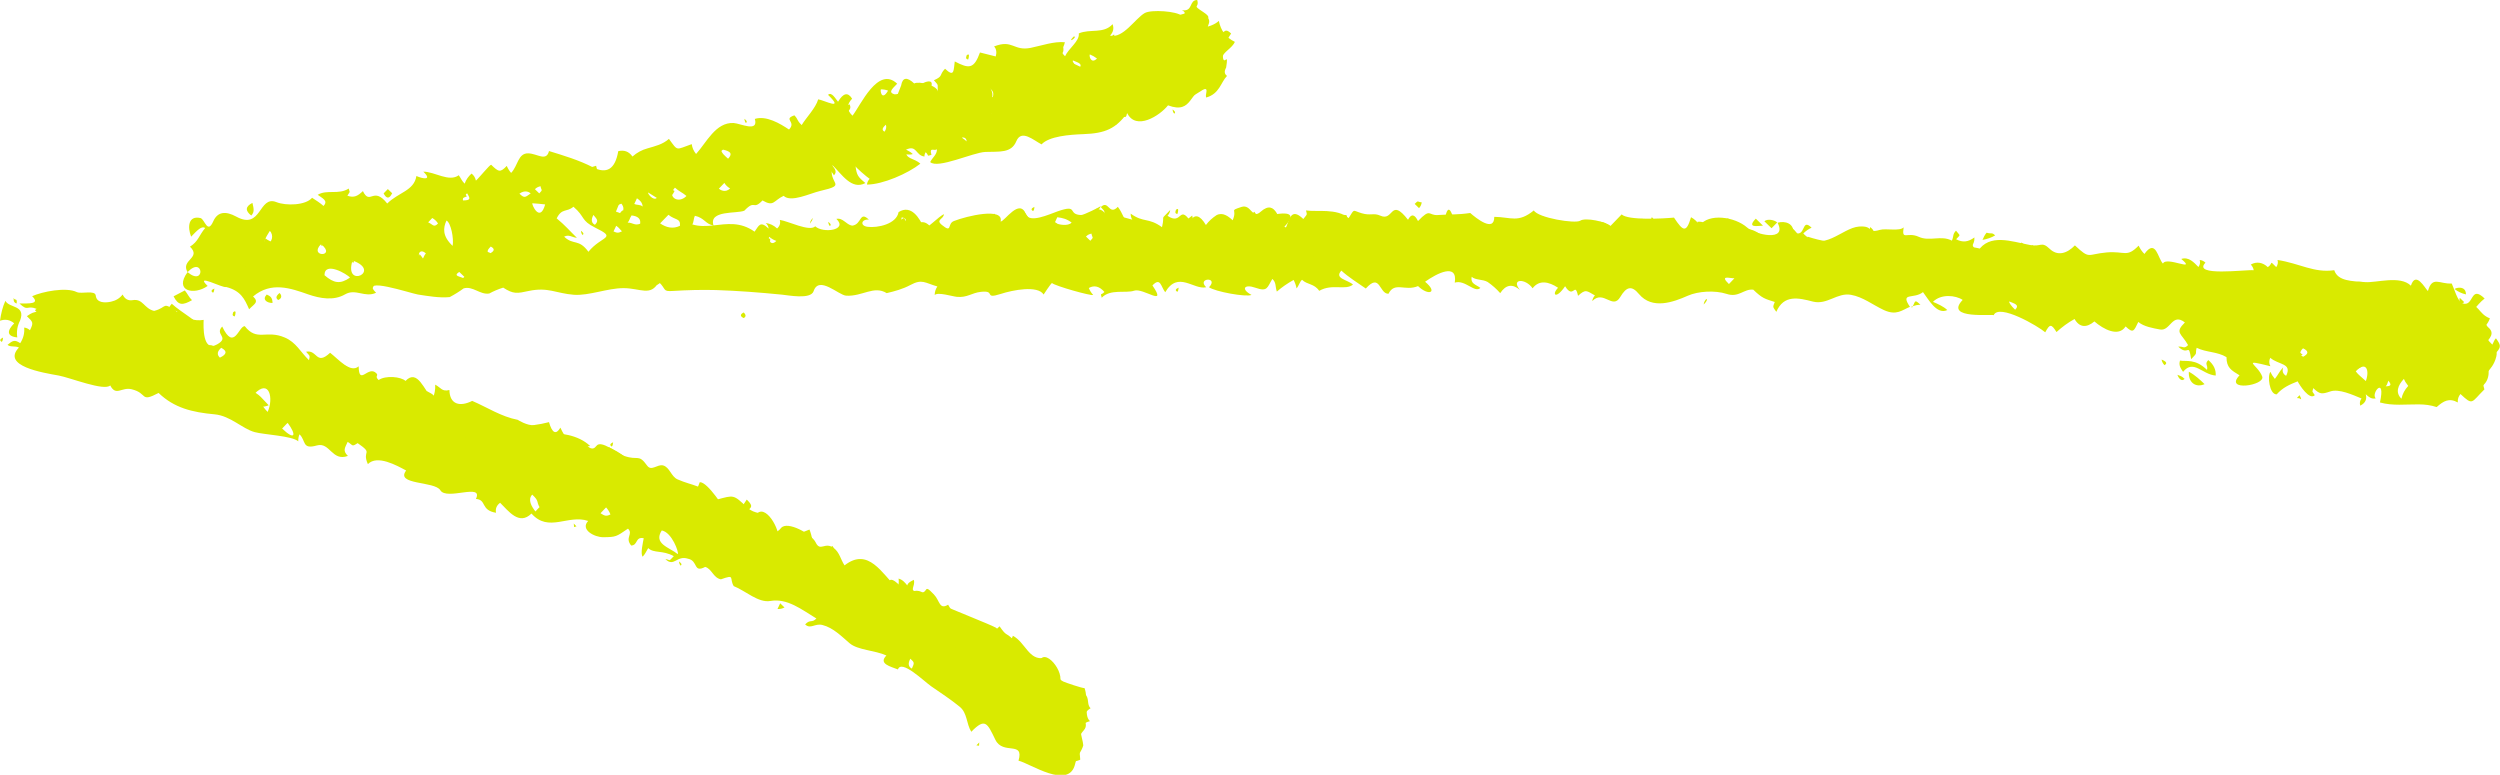
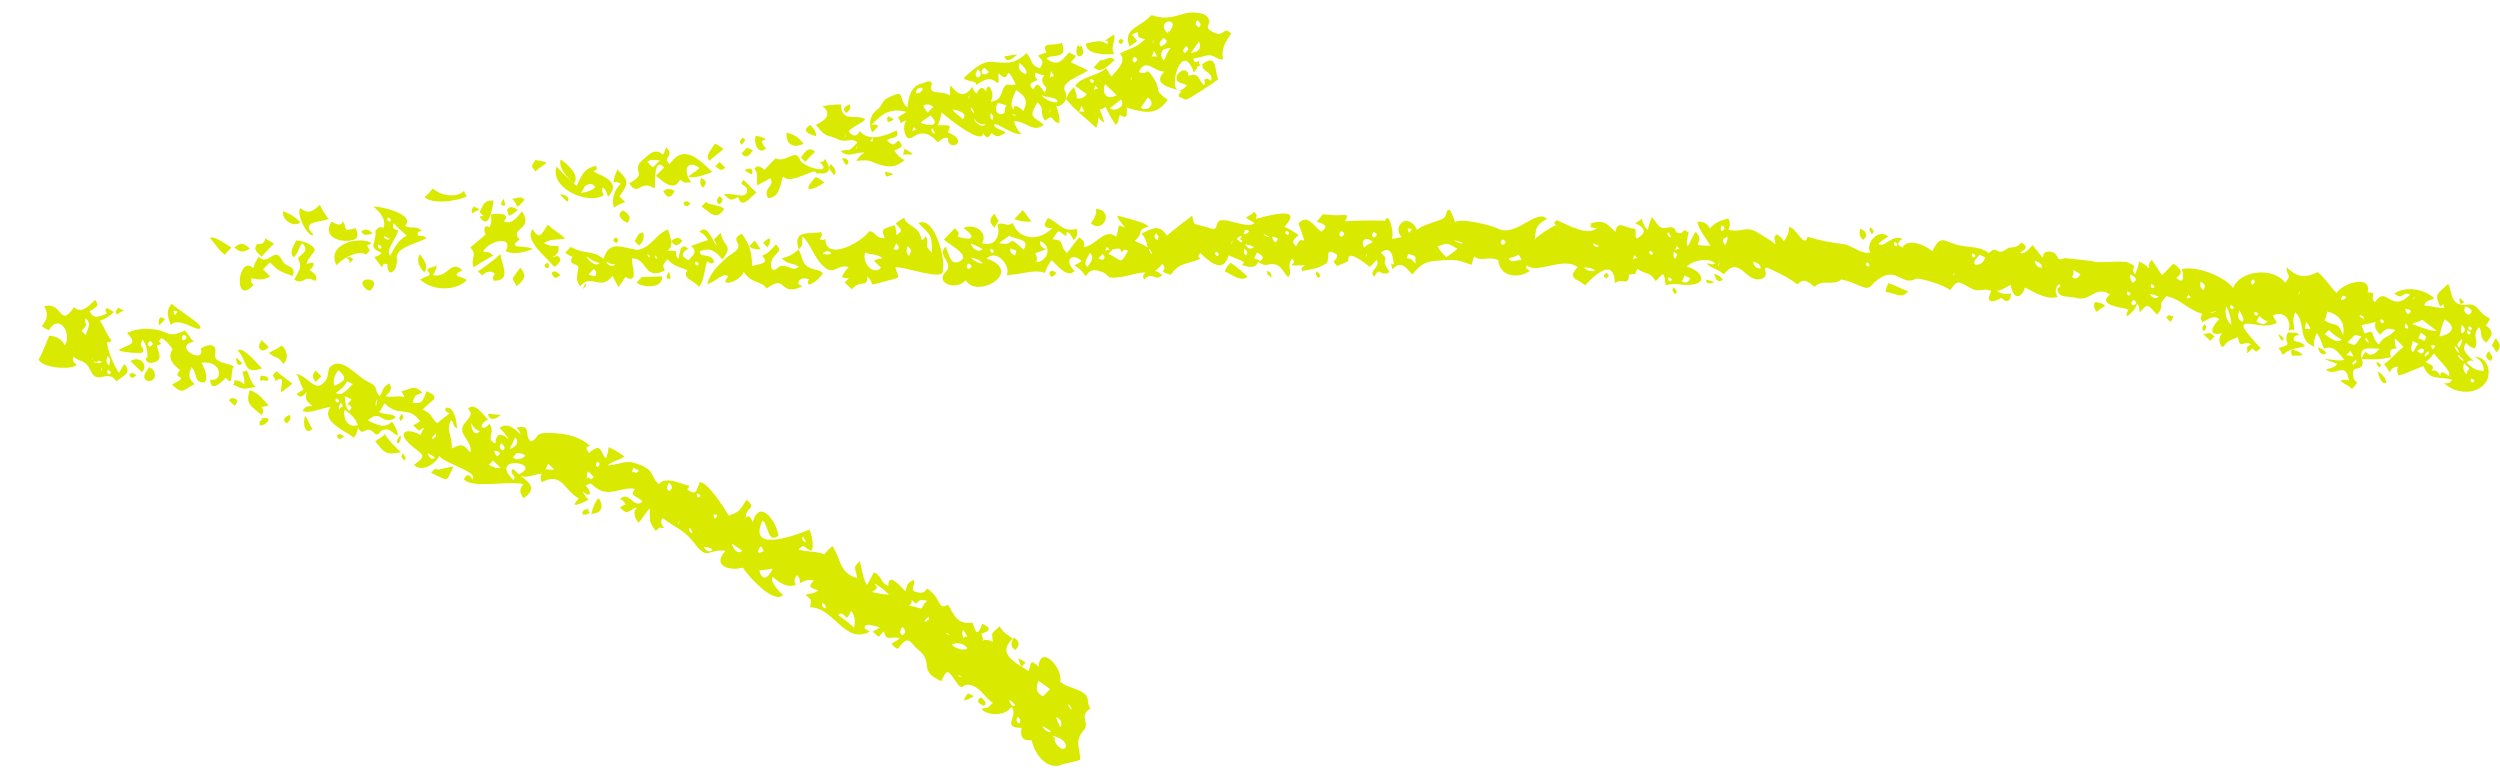
<svg xmlns="http://www.w3.org/2000/svg" id="Layer_2" viewBox="0 0 195.31 60.53">
  <defs>
    <style>.cls-1{fill:#d9ea00;fill-rule:evenodd;}</style>
  </defs>
  <g id="Layer_1-2">
    <g>
-       <path class="cls-1" d="M1.35,26.36c-.07-.46,0-.9,.22-1.32,.46-1.23-.85-.95-1.15-1.54C.2,23.97,.07,24.55,0,25.06c.41-.15,.78-.08,1.11,.2-.55,.55-.63,1.01,.24,1.1Zm-.05-2.65c.06-.49-.15-.17-.23-.44,0,.07-.06,.37,.23,.44ZM85.11,56.29c-.42-.41-.07-1.68-.38-2.53-.22,0-1.48-.43-1.67-.52-.76-.38-.58-1.49-1.47-1.85-1.2,.26-1.48-1.21-2.46-1.72-.28,.93-.98-.42-1.34-.64-.37-.22-3.91-1.61-3.82-1.63-1.14,.3-1.46-1.44-2.54-1.23-.47-.04-.59-.79-1.23-.97,.04,.27,.01,.52-.1,.77-1.18-1.14-2.26-3.26-4.12-1.8-.3-.44-.39-1.03-.85-1.36-.7-.52-1.04,.34-1.41-.44-.31-.65-2.22-1.71-2.7-1.12-.77,.94-.78-.65-.97-.84-.48-.42-1.08-.21-1.66-.75-1.11-1.04-1.02-1-2.45-.61-1.04-1.19-1.81-1.07-3.01-1.6-.5-.22-.61-.95-1.13-1.09-.44-.11-.91,.48-1.24,.02-.69-.96-.68-.37-1.79-.76-.56-.2-1.8-1.28-2.17-.79-.65,.86-1.1-1.25-2.13-.32-.28-.33-.51-.7-.69-1.1-.34,.58-.64,.44-.89-.43-.39,.1-.78,.18-1.18,.23-.49,.07-1.26-.4-1.26-.41-1.3-.25-2.37-.97-3.56-1.48-.95,.48-1.76,.29-1.78-.85-.59,.15-.65-.18-1.11-.42,.02,.39-.05,.76-.2,1.11-.66-.63-1.17-2.39-2.12-1.4-.35-.33-1.55-.45-2.1-.07-.34-.32,.02-.32-.17-.52-.64-.68-1.36,1.04-1.39-.55-.64,.56-1.56-.54-2.23-1.06-1.11,1.04-.99-.27-1.88-.08,.28,.34,.33,.25,.23,.66-.66-.63-1.01-1.4-1.89-1.77-1.46-.63-2.17,.34-3.13-.89-.48,0-.83,1.99-1.76,.03-.62,.64,.61,.82-.39,1.39-1.16,.67-1.08-1.43-1.06-1.91-.76,.13-1.38-.15-1.99-.57-1.33-.93-.78-.41-1.88-.13-.79-.18-.86-.98-1.68-.84-.35,.06-.61-.09-.78-.44-.23,.3-.54,.48-.91,.56-.5,.11-1.13,.09-1.19-.48-.05-.45-1.12-.1-1.48-.27-.83-.41-2.69-.04-3.49,.32,.67,.65-.3,.56-.99,.57,.7,.67,.56,.1,1.34,.42-.15,.08-.15,.15,0,.22-.27,.08-.33,.05-.76,.35,.49,.47,.53,.51,.24,1.1-.13-.12-.28-.19-.45-.21,.04,.44-.07,.85-.31,1.22-.43-.29-.59-.21-.99,.13,.21,.2,.58,.06,.89,.21-1.39,1.45,1.88,1.97,3.11,2.19,.88,.16,3.57,1.24,4.02,.77,.46,.88,.88,.11,1.67,.3,1.3,.31,.62,1.07,2.11,.29,1.22,1.17,2.62,1.51,4.38,1.67,1.25,.12,2.16,1.13,3.13,1.39,.72,.2,2.94,.29,3.4,.72,0-.19,.02-.38,.1-.55,.52,.51,.18,1.21,1.36,.87,1.02-.28,1.17,1.28,2.42,.82-.43-.41-.23-.63-.02-1.1,.44,.27,.3,.41,.78,.1,1.29,.89,.3,.52,.8,1.64,.73-.75,2.25,.1,2.99,.5-.88,1.14,2.24,.82,2.67,1.54,.49,.83,3.4-.6,2.78,.68,.86,.06,.34,.88,1.57,1.08-.06-.32,.05-.58,.32-.78,.64,.62,1.48,1.81,2.45,.84,1.34,1.52,2.87,.04,4.43,.58-.65,.68,.51,1.28,1.18,1.27,1-.01,1.01-.04,1.93-.67,.44,.43-.27,.69,.25,1.32,.55-.02,.3-.71,.98-.57-.05,.29-.28,1.24-.08,1.44,.22-.24,.26-.4,.43-.67,.45,.43,1.11,.14,2,.63-.47,.48-.21,.28-.66,.23,.69,.66,.87-.32,1.77-.03,.81,.16,.39,1.14,1.34,.64,.52,.14,.63,.86,1.23,.97,1.15-.41,.63-.1,1,.53,.92,.36,1.92,1.33,2.87,1.16,1.32-.23,2.45,.68,3.59,1.37-.37,.38-.47,.03-.88,.46,.42,.41,.77-.11,1.36,.05,.83,.21,1.48,.88,2.11,1.42,.65,.55,1.95,.54,2.88,.96-.65,.65,.32,.86,.9,1.09,.27-.81,2.01,.9,2.59,1.31,.75,.52,1.52,1.02,2.23,1.6,.61,.49,.51,1.31,.91,1.96,1.09-1.12,1.25-.68,1.88,.62,.6,1.23,2.27,.05,1.81,1.64,.84,.17,3.98,2.35,4.43,.22,.12-.56,.5-.94,.63-1.42-.05-.71-.64-1.59,.52-1.89ZM17.18,27.94c-.38-.36,0-.66,.1-.77,.48,.25,.45,.51-.1,.77Zm3.73,4.24c-.53-.51-.56-.98-1.02-1.42,1.15-1.19,1.5,.36,1.02,1.42Zm1.13,1.3c.14-.15,.29-.3,.43-.45,.73,.98,.57,1.41-.43,.45Zm19.79,6.48c-.31-.4-.62-.93-.25-1.32,.56,.53,.31,.53,.57,.98-.11,.11-.22,.22-.32,.34Zm5.09,.13c.14-.15,.29-.3,.43-.45,.15,.17,.26,.34,.34,.55-.33,.17-.46,.11-.77-.09Zm6.03,3.2c-.65-.53-1.93-.8-1.25-1.85,.8,.15,1.36,1.74,1.25,1.85Zm18.29,8.94c-.41-.19-.2-.62-.12-.77,.32,.3,.33,.31,.12,.77ZM.14,26.71c.07-.1,.08-.13,.1-.34-.25,.12-.29,.23-.1,.34Zm24.94-7.65c-.11,.12,.29,.24,0,0h0Zm2.45,1.28c-.1,.33,.33,.12,0,0h0Zm121.91,3.58c.17-.06,.36-.11,.59-.11-.47-.46-.39-.26-.59,.11Zm0,0s-.08,.02-.12,.04c.02,.03,.03,.05,.05,.08,.03-.04,.05-.08,.07-.12Zm45.15,2.04c-.49-.74-.43-1.02-1.35-1.74,.32-.35,.49-.6,.87-.9-1.15-1.11-.81,.69-1.73,.38-.38-.13-.66-1.19-.84-1.55-.95,.06-1.52-.63-1.86,.59-.24-.23-.95-1.6-1.33-.42-.84-.83-2.7-.21-3.58-.28-1-.08-2.13-.06-2.41-.93-1.58,.23-2.69-.53-4.43-.8,.06,.2,.02,.38-.1,.56-.59-.59-.22-.28-.66,0-.37-.36-.87-.47-1.33-.2,.12,.12,.2,.27,.23,.44-.61-.06-4.84,.52-3.77-.59-.13-.12-.28-.2-.45-.21,.06,.2,.02,.38-.1,.55-.35-.36-.76-.82-1.34-.63,1.27,1.07-1.17-.24-1.43,.36-.4-.38-.55-2-1.45-.75-.19-.19-.34-.41-.45-.65-.94,.96-1.06,.41-2.49,.53-1.57,.14-1.29,.57-2.49-.55-.6,.62-1.34,.88-1.98,.26-.64-.61-.66-.12-1.53-.29-1.44-.27-3.17-.94-4.09,.51-.69-.66-.22-.4-.25-1.1-.48,.35-.9,.42-1.43,.14,.36-.4,.34-.22-.01-.67-.28,.29-.16,.42-.32,.78-.84-.45-1.74,.09-2.59-.3-.92-.42-1.34,.34-1.18-.74-.3,.33-1.39,.06-1.86,.2-1.04,.31-.44-.35-1.63-.26-1.34,.1-2.83,2.13-4.35,.54,.19-.19,.41-.35,.65-.45-.85-.83-.38,.86-1.43,.36,.04-.68-.62-.92-1.23-.75,.8,1.53-1.77,.92-2.37,.38-.97-.86-3.03-1.14-3.71-.16-.17-.28-.4-.5-.68-.65-.37,1.24-.61,1.12-1.33,.03-.85,.08-3.6,.23-4.09-.25-.29,.3-.58,.6-.87,.9-.35-.33-1.96-.68-2.36-.41-.38,.26-3.31-.22-3.63-.8-1.23,1-1.77,.52-3.09,.5,0,1.25-1.42,.1-1.88-.3-1.03,.15-1.52,.09-2.54,.16-.74,.05-.54-.58-1.54,.47-.27-.55-.53-.58-.78-.1-1.4-1.79-1.11,.16-2.16-.32-.52-.24-.76,.02-1.46-.19-.75-.22-.52-.4-1.02,.38-.91-.79-2.51-.47-3.33-.6,.12,.4,.05,.32-.21,.67-1.03-1-1.08,.17-1.42,.8-.48-.46-.66-2.48-1.91-1.37-.7,.64-.72-.63-1.51-.37-1.01,.34-.28,.11-.68,1.04-.34-.32-.78-.65-1.26-.4-.32,.21-.6,.46-.83,.77-.47-.79-.88-.89-1.22-.31-.9-1.3-.64,.37-1.78-.41,.12-.13,.19-.27,.21-.45-.86,.92-.38,.22-.64,1.34-1.08-.78-1.42-.32-2.45-1.06,0,.57,.4,.49-.09,.99-.42-.46-.53-1.04-.91-1.52-.7,.73-.72-.59-1.33,.02,.28,.33,.33,.25,.23,.66-.75-.72-.4-.21-.24-.74-.02,.05-1.33,.71-1.53,.7-1.11-.04-.16-.87-1.83-.29-.7,.25-2.21,.95-2.48,.23-.5-1.31-1.67,.57-1.98,.57,.28-1.14-2.67-.43-3.65-.04-.54,.21-.1,.98-.93,.31-.53-.43,.14-.44,.15-.85-.43,.21-1.29,1.12-1.53,1.13-.37-.84-1.03-1.91-2.01-1.29-.16,.94-1.65,1.25-2.42,1.15-.63-.08-.48-.62,.1-.56-.75-.72-.54,.39-1.31,.47-.47-.08-.72-.64-1.23-.53,.94,.9-1.07,1.14-1.65,.58-.44,.45-2.14-.42-2.77-.5,.07,.26,0,.48-.21,.67-.25-.24-.55-.38-.89-.43,.13,.12,.21,.27,.23,.44-.67-.64-.76-.23-1.1,.24-1.12-.8-2.18-.6-3.21-.49h0s0,0,0,0c-.56,.06-1.11,.09-1.66-.08,.12-.12,.09-.44,.21-.67,.75,.16,.84,.67,1.45,.75,0,0,0,0,0,0-.38-1.21,1.83-.9,2.41-1.15,.89-.93,.63,.02,1.42-.8,.9,.52,.84,.02,1.65-.36,.57,.55,2.07-.2,2.85-.38,2.26-.52,.55-.48,.97-2.01,.71,.68,1.49,1.97,2.57,1.39-.59-.48-.68-.62-.77-1.31,0,.08,.88,.84,1.1,.98-.12,.13-.19,.27-.21,.45,1.23,0,3.21-.87,4.17-1.63-.5-.48-1.2-.31-1.13-1.09,.87-.42,.74,.44,1.45,.53,0-.13,.03-.23,.1-.34,.3,.3,.02,.32,.45,.21-.2-.68,.26-.25,.43-.45,0,.45-.34,.63-.53,1.01,.58,.56,3.34-.75,4.31-.79,1.11-.04,2.03,.11,2.42-.84,.4-.95,1.33-.08,1.97,.25,.59-.64,2.19-.76,3.26-.8,1.74-.06,2.54-.44,3.43-1.64,.69,1.39,2.55,.2,3.19-.61,1.98,.75,1.62-1.25,2.96-1.27,.14,.14-.06,.39,.02,.66,1.05-.29,1.14-1.19,1.63-1.69-.21-.15-.23-.36-.07-.65,.21-1.31-.15-.1-.26-.81-.05-.35,.76-.72,.94-1.2-.71-.35-1.09-.87-1.25-1.64-.25,.26-.94,.56-1.32,.47,0-.68,1.04-.53,.13-1.14-.98-.65-.3-.27-.5-.96-.67,.01-.29,.93-1.2,.8,.3,.14,.3,.29,0,.44-.38-.37-2.39-.51-2.9-.22-.75,.43-1.7,2.02-2.71,1.76,.25-.26,.32-.56,.2-.89-.71,.78-1.76,.34-2.64,.72,.08,.61-.82,1.18-1.07,1.79-.52-.5-.12-.52-.02-1.1-.86-.08-1.79,.26-2.67,.44-1.35,.27-1.4-.69-2.86-.11,.2,.2,.21,.51,.13,.78-.41-.11-.82-.21-1.23-.31-.47,1.29-.85,1.29-1.97,.7-.1,.65,0,1.3-.76,.57-.5,.53-.11,.56-.87,.9,.46,.48,.23,.33,.32,.88-.09-.49-1.48-.83-1.86-.63-.57-.53-.91-.48-1.02,.16-.1,.24-.2,.49-.29,.74-.8-.14-.49-.4-.02-.88-1.5-1.43-2.87,1.72-3.49,2.5-.48-.46-.46-.87-.03-1.33-.33-.53-.69-.45-1.1,.24-.16-.18-.5-.82-.78-.54,1.32,1.28-.27,.43-.77,.35-.2,.69-.92,1.4-1.29,2.01-.42-.4-.23-.4-.57-.76-.92,.32,.19,.48-.42,1.11-.7-.47-1.78-1.11-2.67-.83,.31,1.08-1.13,.35-1.66,.32-1.4-.07-2.12,1.53-2.93,2.42-.19-.23-.3-.48-.34-.77-1.27,.44-1.05,.59-1.78-.41-.5,.44-1.06,.56-1.67,.74-.44,.12-.83,.33-1.18,.64-.28-.4-.65-.53-1.11-.42-.24,1.41-.9,1.81-1.98,1.26-1.09-.56-2.26-.91-3.43-1.27-.21,.85-.91,.2-1.62,.18-.81-.02-.8,.97-1.34,1.53-.14-.16-.25-.34-.34-.55-.52,.55-.64,.47-1.22-.09-.12,0-.96,1.05-1.19,1.24-.05-.23-.16-.41-.34-.55-.24,.21-.43,.47-.54,.79-.23-.23-.27-.39-.46-.66-.77,.56-1.87-.28-2.77-.28,.75,.72-.08,.55-.54,.34-.18,1.16-1.41,1.28-2.28,2.15-1.1-1.4-1.33,.19-1.9-.97-.39,.37-.68,.55-1.21,.36,.21-.38,.21-.17,.1-.56-.78,.51-1.71,.05-2.42,.49,.36,.27,.85,.46,.45,.87-.23-.22-.62-.46-.89-.64-.49,.6-2.05,.64-2.79,.34-1.4-.56-1.14,2.23-3.14,1.13-.81-.44-1.45-.4-1.79,.37-.45,1.01-.65-.11-.98-.25-.99-.24-1.04,.72-.75,1.45,.5-.52,.82-.86,1.1-.68-.49,.58-.53,1.05-1.19,1.46,.93,.9-.76,1.02-.19,1.99,1.27-1.33,1.41,1.18,0,0-1.08,1.49,.51,1.83,1.57,1.08-1.08-1.04,1.21,.2,1.44,.08,1.17,.3,1.45,.95,1.8,1.74,.39-.41,.8-.54,.31-1,1.42-1.19,2.94-.64,4.31-.16,.92,.32,1.99,.51,2.87,0,.84-.49,1.55,.29,2.43-.13-1.36-1.32,2.71,.05,3.27,.14,.79,.12,1.68,.28,2.48,.2,.38-.2,.75-.43,1.09-.68,.71-.21,1.29,.52,2,.4,.35-.19,.71-.34,1.09-.46,.8,.52,1.08,.46,2,.26,1.51-.32,2.12,.19,3.53,.3,1.19,.08,2.61-.52,3.87-.52,1.32,0,2.14,.69,2.75-.49,.61,.58,.28,.77,1.11,.71,1.12-.07,2.25-.1,3.37-.07,1.75,.06,3.33,.18,5.16,.36,.45,.04,2.23,.4,2.46-.27,.41-1.26,1.96,.32,2.55,.35,1.27,.07,2.16-.82,3.16-.2,.64-.15,1.26-.32,1.84-.63,.93-.5,1.12-.18,2.12,.11-.14,.2-.21,.43-.21,.67,.24-.26,1.38,.11,1.73,.14,.81,.08,1.15-.31,1.88-.39,1.22-.14,.16,.61,1.56,.16,.92-.3,2.88-.69,3.34,.05-.01,.01,.54-.83,.65-.9,.24,.23,3.12,1.04,3.22,.93-.15-.16-.26-.34-.34-.54,.42-.24,.83-.14,1.22,.31-.29,.3-.32,.02-.21,.45,.66-.71,1.9-.33,2.53-.55,.71-.25,2.63,1.34,1.43-.41,.64-.68,.66,.11,1,.53,1-1.71,2.23-.16,3.2-.39-.77-.74,1.02-.84,.22,0,.46,.34,2.91,.79,3.32,.6-.86-.46-.56-.87,.31-.56,.96,.34,.91-.03,1.32-.69,.32,.3,.21,.58,.35,.99,.4-.35,.84-.65,1.31-.91,.11,.21,.19,.43,.23,.66,.17-.18,.26-.56,.43-.67,.42,.4,.94,.28,1.34,.86,1.03-.59,2.04,0,2.64-.49-.44-.39-1.49-.46-.91-1.09,.51,.48,1.31,.98,1.91,1.4,1.14-1.27,1.03,.42,1.77,.41,.49-.98,1.29-.17,2.31-.6,.82,.79,1.59,.52,.55-.34,.93-.66,2.56-1.5,2.32,.07,.8-.26,1.57,.85,2,.41-.36-.27-.79-.32-.68-.87,.29,.28,.86,.18,1.25,.41,.36,.25,.69,.54,.98,.87,.44-.67,.96-.75,1.54-.25-.74-.9,.44-.92,.99-.13,.52-.68,1.26-.52,1.99-.04-.53,.55-.16,.93,.55-.12,.67,1.08,.75-.42,1.01,.75,.61-.56,.67-.39,1.32-.03-.12,.13-.19,.28-.21,.44,.89-.91,1.58,.71,2.19-.32,.48-.81,.89-.92,1.46-.23,1.04,1.24,2.69,.63,3.82,.13,.79-.35,2.11-.44,3.03-.14,.95,.32,1.35-.42,2.08-.33,.72,.69,.9,.71,1.68,.96-.18,.43-.15,.38,.12,.77,.59-1.37,1.74-1.09,2.86-.8,1.11,.28,1.9-.72,2.97-.53,.95,.17,1.71,.79,2.57,1.19,1,.46,1.42,0,2.04-.25-.79-1.18,.29-.57,1.02-1.15,.41,.53,1.07,1.8,1.9,1.4-.31-.29-.73-.47-1.12-.64,.62-.64,1.78-.52,2.32-.15-1.51,1.57,2.47,1.07,2.42,1.2,.39-.96,3.51,.87,4.03,1.33,.36-.67,.47-.67,.88-.02,.43-.39,.9-.74,1.41-1.02,.39,.68,.94,.7,1.55,.19,.7,.61,1.89,1.25,2.44,.39,.6,.58,.65,.35,.99-.35,.43,.37,1.17,.49,1.7,.59,.81,.15,.94-1.34,1.94-.55-.83,.82-.27,.84,.25,1.77-.34,.33-.34,.08-.77,.12,.83,.8,.79-.41,1.01,.98,.58-.59,.28-.36,.43-.89,.75,.37,1.61,.29,2.33,.73,0,.83,.38,1.03,1.02,1.42-1.25,1.3,2.04,.79,1.77,.09-.36-.95-1.75-1.4,.64-.8-.11-.21-.12-.43-.01-.66,.64,.57,1.74,.4,1.24,1.41-.25-.14-.33-.36-.23-.66-.3,.31-.38,.56-.65,.9-.14-.17-.26-.34-.34-.55-.26,.27-.1,1.77,.48,1.76,.47-.53,.99-.76,1.64-1.02,.15,.3,.93,1.51,1.34,1.08-.23-.37-.21-.16-.12-.55,.52,.5,.67,.48,1.33,.26,.67-.23,1.74,.26,2.44,.55-.13,.17-.16,.36-.1,.56,.4-.2,.54-.5,.43-.89,.23,.21,.45,.4,.78,.32-.41-.39,.8-1.82,.33,.32,1,.28,2.01,.14,3.03,.15,.48,0,.94,.06,1.4,.21,.53-.47,.97-.74,1.65-.36-.02-.25,.05-.47,.21-.66,1,.94,.83,.66,1.87-.36-.42-1.31,.61-1.24,.93-2.57,.25-1.03-1.1-1.04-.57-1.86ZM85.14,4.25c.2,.08,.39,.19,.56,.32-.45,.46-.63-.17-.56-.32Zm-.87,1.12c-.29-.27-.53-.58-.45-.65,.37,.17,.85,.25,.45,.65Zm-3.87-.04c-.13-.12-.19-.23-.23-.44,.51,.07,.58,.21,.23,.44Zm-3.04,3.15c.15,.07,.3,.14,.45,.21-.41,.43-.48-.1-.45-.21Zm-.14-1.65c.34,.23,.45,.38,.34,.77-.45-.17-.38-.66-.34-.77Zm-2.03,3.9c.21,.01,.32,.12,.33,.32-.18-.2-.41-.25-.33-.32Zm-6.09-.44c-.33-.18,0-.44,.11-.55,.06,.2,.02,.38-.11,.55Zm-.28-3.31c.19,0,.38,.03,.56,.1-.5,.86-.63-.02-.56-.1Zm-11.94,5.42c-.25-.24-.52-.42-.56-.76,.5,.14,1.06,.23,.56,.76Zm-.29,1.89c.11,.18,.26,.33,.45,.43-.37,.37-.77,.12-.88,.02,.14-.15,.29-.3,.43-.45Zm-35.82,4.75c-.21-.21,.02-.52,.31-1,.32,.31,.21,.99-.31,1Zm4.31,.03c1.27,1.03-1.01,1.04,0,0h0Zm.27,2.43c0-1.13,1.8-.07,1.99,.19-.77,.53-1.26,.44-1.99-.19Zm2.19-1.15c2.35,.84-.71,2.26,0,0h0Zm5.41,.01c-.46-.45-.14-1,.32-.56-.15,.16-.14,.28-.32,.56Zm.5-2.99c.11-.11,.22-.23,.32-.34,.19,.11,.34,.25,.45,.43-.34,.35-.38,.08-.77-.09Zm1.91,1.84c-.82-.78-.74-1.4-.48-1.98,.34,.16,.59,1.4,.48,1.98Zm.04,2.43c.11-.18,.22-.37,.32-.55,.19,.18,.38,.36,.56,.54-.31,.31-.49,.21-.89,.01Zm.77-5.98c-.06-.25,.21-.44,.32-.56,.26,.42,.3,.55-.32,.56Zm2.07,4.16c-.33-.18,0-.44,.1-.56,.34,.18,.3,.36-.1,.56Zm3.99-5.27c.05,.35,.22,.23-.1,.56-.11-.11-.23-.22-.34-.33,.12-.12,.27-.2,.44-.23Zm-1.65,.58c.44-.32,.77-.12,.88-.02-.44,.31-.48,.4-.88,.02Zm1.01,.75c.34,.02,.66,.05,1,.09-.41,1.48-1.07-.02-1-.09Zm4.77,.91c.27,.34,.44,.44,.12,.77-.41-.19-.2-.62-.12-.77Zm-.39,2.88c-.77-1.05-1.16-.48-1.9-1.18,.4-.2,.58,.05,1,.09-.57-.55-.91-.97-1.58-1.52,.41-.83,.77-.45,1.31-.91,.94,.81,.56,1.07,1.69,1.63,1.78,.87,.51,.62-.52,1.89Zm1.96-1.59c.07-.15,.14-.3,.21-.44,.23,.15,.26,.25,.45,.43-.27,.14-.38,.14-.66,.01Zm.64-1.34c-.14-.13-.27-.13-.45-.21,.11-.26,.21-.52,.32-.78,.31,.42,.34,.53,.13,.99Zm.45,.65c.11-.18,.22-.37,.32-.56,.51,.06,.73,.27,.67,.65-.45,.17-.56-.1-1-.09Zm.53-1.45c.07-.15,.14-.3,.21-.45,.26,.18,.41,.32,.45,.65-.17-.17-.42-.1-.67-.21Zm1.09-.9c.22,.14,.45,.28,.67,.42-.26,.26-.75-.35-.67-.42Zm2.48,2.6c-.53,.26-1.06,.15-1.55-.19,.22-.22,.44-.45,.65-.67,.52,.43,.96,.25,.9,.87Zm-.39-2.98c.28,.27,.6,.39,.9,.65-.65,.67-1.56,.04-.9-.65Zm7.36,3.84c.17,.14,.35,.25,.56,.32-.46,.48-.66-.2-.56-.32Zm10.48-.97c-.23-.37-.21-.16-.12-.55,.55,.09,.23,.44,.12,.55Zm11.82-.11c.07-.15,.14-.3,.21-.45,.45,.06,.75,.14,1.12,.42-.28,.3-1,.17-1.33,.02Zm2.79,1.39c-.12-.11-.23-.22-.34-.33,.12-.13,.27-.2,.43-.23,.05,.35,.22,.24-.09,.56Zm49.89,3.38c-.76-.73,.07-.44,.43-.45-.15,.15-.29,.3-.43,.45Zm22.36,2.01c-.29-.28-.52-.58-.45-.65,.37,.17,.84,.25,.45,.65Zm22.5,3.67c-.44-.21-.12-.55-.01-.66,.45,.21,.45,.43,.01,.66Zm4.9,1.9c-.32-.3-.6-.49-.79-.76,.8-.84,1.1-.11,.79,.76Zm1.55,.41c.13-.14,.1-.18,.21-.44,.26,.33,.21,.43-.21,.44Zm1.23,.97c-.51-.49-.26-1.07,.19-1.55,.09,.2,.12,.26,.34,.55-.27,.29-.45,.62-.53,1ZM19.72,15.85c-.55,.28-.58,.61-.09,.99,.3-.3,.16-.65,.09-.99Zm-4.72,7.6c-.25-.24-.33-.48-.56-.76-.29,.16-.58,.31-.88,.46,.38,.75,.73,.7,1.44,.3Zm1.75-.91c-.26,.11-.29,.23-.1,.33,.07-.1,.08-.13,.1-.33Zm1.47,1.85c0,.07-.16,.28,.12,.33,.07-.18,.14-.55-.12-.33Zm2.62-1.38c-.38,.39,0,.66,.45,.66,0-.44-.19-.54-.45-.66Zm1-.12c-.28,.23-.32,.41-.1,.55,.4-.19,.18-.48,.1-.55Zm8.8-7.79c-.11-.11-.23-.22-.34-.33-.11,.11-.22,.22-.33,.34,.23,.44,.45,.43,.66,0Zm14.75,2.93c0,.12,.04,.23,.12,.33,.18-.11-.04-.26-.12-.33Zm12.77-8.75c0,.12,.04,.23,.11,.33,.18-.11-.04-.26-.11-.33Zm17.48-4.63c.06-.18,.14-.55-.12-.33,0,.07-.16,.28,.12,.33Zm-12.36,12.82c.18-.27,.18-.24,.21-.45-.18,.27-.18,.24-.21,.45Zm-15.38,17.08c-.25,.12-.29,.23-.1,.34,.07-.1,.08-.13,.1-.34Zm16.93-16.89c.18-.11-.05-.26-.12-.33,0,.12,.04,.23,.12,.33Zm-6.73,6.75c-.29,.15-.29,.3,0,.44,.29-.15,.07-.37,0-.44Zm-13.06,16.71c-.07-.07-.15-.14-.22-.22,.07,.31-.08,.31,.22,.22ZM83.96,2.86s-.11,.02-.07-.02c-.57,.59,.19,.13,.07,.02Zm-.07-.02s.05,.01,.07,.02c.02,0,.02-.02-.07-.02Zm-30.84,41.02c0,.12,.04,.23,.12,.33,.18-.11-.04-.25-.12-.33Zm27.66-27.37c.08-.1,.09-.13,.1-.33-.25,.12-.29,.22-.1,.33Zm11.02-7.61c.18-.11-.04-.26-.12-.33,0,.12,.04,.23,.12,.33Zm-30.99,38.7c.24,0,.33-.02,.55-.12-.12-.11-.23-.22-.34-.33-.07,.15-.14,.3-.21,.45Zm31.24-30.86c.07-.18,.14-.55-.11-.33,0,.07-.16,.28,.11,.33Zm0,6.08c.07-.1,.08-.13,.1-.33-.26,.11-.29,.22-.1,.33Zm19.09-6.99c-.36-.03-.23-.2-.55,.12,.11,.11,.23,.22,.34,.33,.12-.13,.19-.28,.21-.45Zm-34.57,42.19c-.07,.08-.15,.15-.22,.23,.31,.04,.18,.08,.22-.23Zm61.23-40.37c-.19-.18-.38-.37-.56-.55-.75,.78,.17,.55,.56,.55Zm.11-.34c.19,.18,.38,.36,.56,.54,.15-.15,.29-.3,.44-.45-.2-.2-.78-.31-1-.09Zm-4.74,6.5c.24-.25,.29-.37,.21-.44-.12,.13-.2,.27-.21,.44Zm22.1-5.61c-.14,.17-.24,.36-.32,.56,.33-.05,.71-.18,.99-.35-.27-.26-.25-.09-.67-.21Zm13.67,9.91c.03,.17,.11,.32,.23,.44,.35-.22-.08-.37-.23-.44Zm3.65,.04c-.32,.33,0,.36-.1,.77-.91-.9-1.63-.64-2.11-.73-.11,.35,.02,.56,.24,.88,.82-1.01,1.49,.21,2.55,.29,.03-.46-.16-.86-.58-1.21Zm-1.85,1.47c-.24-.23-.29-.21-.56-.32,.07,.24,.32,.58,.56,.32Zm1.56,.41c-.34-.33-.74-.71-1.23-.97-.05,.9,.59,1.26,1.23,.97Zm7.54,1.19c0-.12,0-.07-.12-.33-.38,.41-.13,.1,.12,.33Zm11.99-8.62c.27,.21,.57,.35,.89,.42,0-.71-.78-.53-.89-.42Z" />
      <path class="cls-1" d="M9.31,29.12c-.3-.29-1.01-1.94-.93-2.41,.14,.07,.25,.04,.33-.12-.29-.27-.6-1.13-.91-1.53,.42-.14,.78-.36,1.09-.68-.17-.14-.36-.24-.56-.32-.22,.33-.05,.11,0,.44-.64,.25-1,.47-1.33-.19,.5-.33,.82-.33,.43-.89-.48,.49-1.08,1.13-1.65,.58-1.16,1.71-.89-.5-2.32-.07,.3,.57,.28,.96-.19,1.55,.17,.14,.35,.24,.56,.32,.65-1.28,1.84,.02,1.24,1.19-.26-.5-.68-.75-1.23-.75-.01,.02-.79,2.01-.83,1.8,.15,.71,2.58,.89,2.97,.48-.28-.33-.33-.26-.23-.66,.55,.53,.88,.13,1.34,1.12,.54,1.18,1.28-.24,2.01,.81,.61-.5,1.21-.62,.64-1.34-.23,.23-.26,.4-.43,.67Zm-2.6-2.94c-.11-.11-.22-.22-.34-.33,.67-.7,.16-.36,.31-1,.5,.48,.18,.7,.03,1.33Zm.79,2.14s-.04,.03-.08,.05c-.04-.07-.07-.13-.11-.2-.09-.1-.14-.2-.12-.24,.04,.08,.08,.16,.12,.24,.05,.06,.11,.11,.19,.15,.23-.16,.12-.15,.47-.07-.15,.16-.32,.15-.47,.07Zm.37,.71c.02-.2-.01-.07,.1-.34-.02,.2,.02,.07-.1,.34Zm.53-1.23c.3,.28,.17,.39,.13,.77-.23-.23-.26-.35-.13-.77Zm.14,1.44c-.26-.11-.15-.29-.11-.33,.26,.11,.3,.21,.11,.33Zm1.13-4.99c-.15-.07-.3-.14-.45-.21-.21,.38-.21,.17-.1,.56,.16-.14,.35-.26,.55-.34Zm7.87-4.34c.18-.19,.36-.38,.54-.57-.43-.26-1.43-.99-1.67-.74,.6,.72,.65,.89,1.13,1.3Zm.72,8.71c-.35-.24-1.61-.27-1.46-.95,.21-.93-.65-.78-1.11-.44,.38,1.33-2.3-.16-.56-.54-.28-.27-.4-.58-.68-.87-.69,.27-.88,.45-1.59,.13-.77-.35-2.12-.37-2.94,.07,1,.98-.02,.86-.64,1.34,.16,.16,1.85,.3,1.9,.15,.16-.44-.43-.35-.04-.96,.28,.28,.44,1.03,.36,1.43-.19-.18-.22,.57,.56,.32,.74-.22,.25-.84,.2-1.33,.12,0,.23-.04,.33-.12-.23-.29-.2-.11,0-.44,.49,.23,.66,.59,.9,.87-.46,.69,.03,1.2,.58,1.64-.79,.81,1,.3-.64,1.12,.85,.82,.85,.45,1.77-.03-.43-.4-.55-.67-.24-1.32,.52,.5,.11,1.21,1.02,1.19,.33-.34,0-1.14-.25-1.54,1.72-.23,1.68,1.59,.69,1.31,.02,.97,.75,.38,1.21-.14,.69,.85,.3-.53,.65-.89Zm-6.55-1.54c-.3-.14-.08-.37,0-.44,.29,.14,.3,.29,0,.44Zm2.64-.49c-.29-.14-.08-.36,0-.44,.3,.14,.3,.29,0,.44Zm-1.46-1.63c-.54-.51-.55,.34-.44,.45,.14-.15,.29-.3,.44-.45Zm2.76,.64c.11-.32-1.5-1.19-2.23-1.87-.48,.51-.33,.98-.08,1.66,.68-.72,2.15,.66,2.31,.21Zm-1.99-.99c-.07-.1-.09-.13-.11-.33,.36,0,.38,.07,.11,.33Zm5.87-5.19c-.66-.63-.95-.28-1.22-.09,.42,.4,.69,.42,1.22,.09Zm-9.34,8.79c.3,.29,.6,.58,.9,.87,.55-.56-.16-1.34-.9-.87Zm13.28-10.85c-.7-.67-.98-.69-1.34-.86-.18,.72,.91,1.31,1.34,.86Zm-13.37,11.85c.11,.54,.44,.21,.56,.1-.38-.21-.17-.2-.56-.1Zm11.3-10.16c-.19-.19-.45-.25-.67-.43-.08,.35-.16,.46-.66,.45-.3,.53,0,.55,.35,.99,.35-.36,.61-.67,.98-1.01Zm3.08-.72c-1.12-1.12,.7-.94,1.19-1.24-.28-.33-.51-.7-.68-1.09-.52,.48-.87,.79-1.54,.25-.33,.57,.69,2.43,1.03,2.08Zm-2.43,2.02c-.59-1.21-1.04,.49-1.85-.29-.18,.28-.32,.58-.42,.89-1.18-1.14-1.61,3.05,.02,1.33-.23-.37-.22-.16-.13-.55,.54,.14,.94,.16,1.44-.14-.19-.18-.37-.36-.56-.54,.18-.19,.36-.37,.54-.56,.58,.56,.56,.67,1.79,1.07,.26-.92-.53-.58-.83-1.21Zm-10.31,8.27c-1.54,1.6,1.34,1.46,0,0,.28,.3-.15,.15,0,0Zm12.91-6.65c.21-.47-.09-.58-.46-.88,.42-.3,.5-.82-.23-.44,.04-.44,.46-.74,.64-1.12-.2-.56-1.24-.75-1.45-.75-.21,.46-.61,.93-.19,1.33,.37-.39,.33-.68,.64-1.12,.72,.69-.29,.93-.31,1.22,.38,.73-.01,.96-.3,1.66,.92,.41,.58-.43,1.66,.08Zm3.23-3.46c.09-.25,0-.46-.1-.69-1.1,.3-.57,.08-1-.53-.14,.46-.56,.19-.88,.02-.98,1.63,1.8,1.77,1.99,1.21Zm1.45-.5c.08,1.21-.66,1.19,.48,1.76-.54,.57-.88-.11,.02,1.11,.24-.33,0-.31,.44-.23-.05,1.15,.85,.58,.73-.49-.09-.84,1.61-1.14,2.32-1.55-.28-.27-.33-.12-.67-.21-.08-.24,.03-.36,.33-.34-.53-.51-.67-.12-1.34-.41,.94-.99-2.35-1.61-2.46-1.5,.48,.42,.99,.92,.8,1.64-.41-.1-.33-.04-.66,.23Zm.36,1.43c-.26-.1-.15-.29-.12-.33,.26,.11,.3,.22,.12,.33Zm1.07-2.01c.28,.36,.69,.66,1.01,.98-.67,.33-.95,.97-1.29,1.57-.43-.41,.55-1.37,.62-2-.44-.05-.45-.28-.34-.55Zm-.45-.44c.26,.11,.3,.22,.12,.33-.26-.11-.15-.29-.12-.33Zm.14,1.66c-.21,.22-.52-.14-.45-.21,.15,.07,.3,.14,.45,.21Zm-4.16,2.07c.76-.79,1.89-1.17,2.3-.82,.52-.54,.2-.24,.1-.77,.12,0,.23-.04,.32-.12-.59-.57-3.6-.11-2.73,1.71Zm-7.72,6.66c.81,.85,.38,1.93,1.9,1.4-.45-.43-1.47-1.75-1.9-1.4Zm.35,.99c-.15-.15-.3-.29-.45-.44-.07,.3,.09,.83,.45,.44Zm10.2-10.14c-.54-.51-.63-.2-.89-.2,.05,.39,.44,.37,.89,.2Zm-8.68,8.34c-.48,.64,0,1.14,.56,.54-.19-.18-.38-.36-.56-.54Zm6.85-5.98c.11-.12,.22-.23,.32-.34-.37-.21-.17-.21-.55-.1,.2,.09,.28,.24,.23,.44Zm-8.02,8.33c-.09,.08-.13,.09-.33,.12,.09,.43,.19,.51,.13,.99-.19-.22-.45-.32-.78-.32,.06,.15,.02,.26-.1,.33,.9,.42,.82,.37,1.77,.19-.42-.44-.43-.81-.69-1.31Zm2.87-.49c.55-.56,.13-1.26-.14-1.43-.32,.26-.65,.35-.99,.57,.51,.48,.64,.15,1.13,.87Zm14.34-13.09c-.14-.13-.14-.26-.23-.43-.54,.56-1.77,.42-2.43-.18-.23,.25-.39,.46-.65,.67,.63,.61,2.58,.3,3.31-.06Zm-18.6,15.93c.15,.14,.3,.29,.45,.43,.13-.12,.2-.27,.21-.44-.29-.21-.51-.21-.66,.01Zm2.51-1.48c.21-.22,.35,.07,.57-.1,.05-.33-.39-.31-.58-.34-.1,.36-.1,.09,0,.44Zm.04,1.99c.19,0,.38-.04,.56-.12-.5-.49-.67-.86-1.46-1.19-.44,1.14,.2,1.31,.92,1.97,.16-.38,.15-.29-.01-.66Zm8.45-9c-.27-.18,.15-.15,0,0,1.33-1.37-1.79-1.17,0,0Zm-7.38,6.99c.92-.57,.35,.48,.46,.88-.03,.03,.81-.58,.87-.68-.23-.22-.73-.52-1.23-.97-.56,.58-.12,.21-.1,.77Zm60.74,27.71c.03,.1,.07,.18,.1,.27,.16,.32,.12-.21-.1-.27Zm.58-4.21c.28-1.04-1.56-3.03-1.68-1.18-.66-.64-.58-.33-.77,.34-.17-.11-.36-.22-.54-.34,0,0-.01,.01-.02,.02,0-.01-.01-.02-.02-.04-.91-.57-1.71-1.19-.69-2.16-.56-.54-.44-.16-1.01-.98-.73,.72-.58,.32-.53,1.23-.15-.14-.64-.24-.78-.1,.02-.19-.02-.38-.12-.55,.69-.22,.84-.42,.09-.78-.46,1.19-.55,.51-.77-.09-1.27,.2-1.48-.72-1.91-1.4-.69,.43-.64-.31-1.11-.8-.91-.96-.31,0-1.22-.15-.81-.14-.19-.46-.35-.99-.54,.27-.48,.29-.65,.9-.33-.32-1.36-1.59-1.34-.42-.71-.31-.37-.66-1.12-1.08-.18,.33-.36,.67-.54,1-.3-.3-.42-1.41-.58-1.87-.6,.62-.3,.48-.2,1.33-1.41-.39-1.23-1.46-1.93-2.51-.26,.26-.43,.38-.65,.68-.26-.25-1.22-.18-2-.4,.51-.53,.38-.12,1,.09,.26-.27,.03-1.24-.14-1.65-.94,.4-4.93,1.92-3.66-.71,.5,.41,.35,1.81,1.24,1.2-.14-1.1-1.48-2.98-2.01-1.07-.19-.47-.38-.58-.55-.32-.03-.9,.91-.64,.08-1.44-.58,.84-.5,.94-1.41,1.25-.33-.56-1.64-2.63-2.26-2.61-.29,.67-.27,1.09-.98,.57,.08-.1,.14-.21,.19-.32-.06,.19-1.89-.89-2.41-.08-.66-.61-.31-1.04-1.39-1.49-1.25-.52-1.37-.09-2.62,.02,.43-.39,.85-.38,1.32-.69-.26-.26-.89-.59-1.23-.75-.02,.31-.09,.6-.21,.89-.48-.47-.3-1.33-1.33-.42-.15-.25-.38-.54,.1-.55-.95-.91-2.42-1.04-3.46-1.02-.93,.02-.51,.42-1.19,.66-.58-.56,.15-1.35-1.12-1.08,.17,.15,.29,.33,.34,.54-.5-.49-1.03-.97-1.66-.52,.22,.21,.58,.58,.68,.87-.59-.57-1-.38-.99,.35-.85-.38,.05-.78-.47-1.54-.58,.69-.98,.08-.11-.33-.4-.38-1.04-1.41-1.57-.85,.74,.72-.78,1.04-.39,1.93,.14,.31,.77,1.02,.56,1.49-.59-.7-.64-.68-1.44-.31,.09-.92-.51-1.51-.04-2.21,.3,.29,.04,.39,.45,.65,0-.48-.19-1.65-.8-1.64-.22,.15-.14,.3,.23,.44-.33,.26-.66,.52-.98,.79-.53-.5-.34-.7-1.13-1.08,.8-.84,1.46-.88,.31-1.44-.3,.69-.25,1.05-1.09,.91,.19-.67,.2-.53,.76-.79-.64-.62-.86-.31-1.66-.08,.12,.12,.2,.27,.23,.44-.34-.16-.96,.06-1.44-.08,.36-.39,.53-.49,.31-1-.57,.28-.48,.49-.76,1.01-.54-.53-.02-.71-.92-1.13-.92-.43-1.99-1.97-2.91-1.22-.3,.24-.13,.77-.44,1.16-.83,1.02-1.24-.38-2.28-.56,.29,.29,.28,.8,.58,1.2-.16,.14-.35,.26-.54,.34,.21,.35,.47,.31,.77-.13-.08,.75-.04,.62,.46,1.1-.52,.06-.39-.05-.77,.34,.38,.37,1.59-.24,2.2-.26-.83,1.09,1.11,1.83,1.82,2.4,.18-.23,.28-.49,.32-.78,.42,.8,.51-.23,1.19,.33,.21,.29,.41,.26,.61-.11,.71-.28,.71,.12,1.31,.39-.02-.43-.23-.74-.46-1.09-.56,.58-1.16,.25-1.88-.08,.99-1.03,1.09,.52,2.2-.26-.4-.38-.82-.12-1.33-.42,.22-.23,.25-.4,.43-.67,1.18,1.15,1.8,.12,2.79,1.38-.15,.16-.36,.21-.55,.34,.72,.69,.26,.33,.89,.2-.23,.24-.2,.28-.32,.56-.9-.55-1.91-.36-.89,.66,.87,.86,1.62,.81,.38,1.67,.64,.63,1.71-.11,1.98-.7,.37,.59,3.13,1.25,2.58,1.83-.23-.44-.45-.44-.66,.01,.77,.74,3.38,.08,4.65,.36-.34,.43-.31,.64,.02,1.1,1.41-.97-.07-1.43-.82-2.31-.43,.46,.37,.52,.02,.89-2.05-1.98,2.38-1.38,.44-.45,.46,.45,1.17-.03,1.77-.03-.11,.22-.11,.44,0,.66,1.59-.85,1.68,.57,2.9,1.27-.91,.93,.39,.29,.77,.09-.21-.17-.37-.39-.45-.65,.58,.56,.77,.1,.21-.45,.55-.34,.39-.07,.98,.28,1.01,.59,1.86-.23,2.89-.02-.53,.55,.19,.54,.57,.98-.65,.66-1.05-.92-1.77-.18,.23,.06,.38,.21,.45,.43-.17,.03-.31,.11-.44,.23,.71,.68,.57,.22,1.33-.03-.36,.4-.16,.86,.13,1.21,.33-.35,.53-.79,.87-1.12,.01,.94-.07,1.08,.48,1.76,.42-.39,.11-.23,.66-.23-.22-.21-.35-.53-.13-.77,1.15,.87,1.65,.87,2.5,1.99,1.05,1.39,1.03,.37,2.41,.57-1.14,1.21,.42,1.59,1.35,1.3,.33,.56,2.4,2.91,3.14,2.15-.25-.21-1.1-1.1-.8-1.42,.49,.42,1.08,.88,1.78,.63-.11-.4-.12-.4,.1-.77,.2,.15,.27,.37,.23,.66,.33-.25,.7-.33,1.1-.24-.55,.54-.19,.62,.34,.76-.3,.32-.58,.21-.99,.35,.58,.55,.44,.33,.35,.98,1.93,.04,2.67,2.93,4.68,1.91-.14-.08-.28-.16-.41-.25-.08-.55,.87-.14,1.18-.1-.16,.16-.35,.21-.55,.34,.69,.66,.34,.36,.88-.02,.15,.84,.48,.36,1.23,.53-.22,.23-.4,.27-.66,.45,.65,.63,.41,.4,.89-.06,.56-.53,.7,.12,1.19,.5,1.33,1.04-.07,1.65,1.84,2.48,.38-.86,.44-.99,1.05-.08,.74,1.11,.43,.08,1.39,.43,.66,.24,.97,.96,1.57,1.34-.57,.59-.35,.29-.88,.46,.33,.52,1.84,.65,2.32-.15,.66,.64-.85,1.68,.81,1.64-.21,1.07,.44,.95,.79,.98,.19,.94,1.05,2.27,2.25,1.95-.1-.09,1.66-.35,1.54-.47-.04-1.03-.46-1.43,.29-2.28,.49-.56-.45-1.11,.52-1.71-.32-.3-.07-.77-.43-1.09-.52-.47-1.36-.49-1.93-.97Zm-20.1-11.34c.13,.12,.2,.27,.23,.44-.37-.14-.27-.4-.23-.44ZM27.56,30c-.16,.17-.9,1.09-1.31,.69,.35-.24,.64-.47,.87-.9,.15,.07,.3,.14,.44,.21Zm-.29,2.11c-.31-.29-.27-.74-.33-1.1-.02-.1,.26,.04,.53,.21-.11,.12-.21,.23-.32,.34,.3,.23,.44,.22,.12,.55Zm-.83-3.19c.8,.67,.41,.89-.31,1.22-.22-.53,.2-1.11,.31-1.22Zm-.18,2.21c.27,.11,.3,.22,.12,.33-.26-.11-.15-.29-.12-.33Zm.24,.88c-.06-.2-.06-.19,.1-.55,.36,.34,.09,.2-.1,.55Zm.44,0c.48,.36,.79,.63,1.02,1.2-.95,.33-1.2-.87-1.02-1.2Zm2.43-.27c-.04-.33-.06-.19,.1-.56,0,.21-.04,.34-.1,.56Zm4.05,3.68c.2,.08,.39,.19,.56,.32-.32,.34-.59-.28-.56-.32Zm.42-1.11c-.27-.13,.13-.31,.21-.45,.05,.49-.08,.13-.21,.45Zm2.96-1.27c.33,.49,.16,.38,.68,.65-.52,.54-.68-.43-.68-.65Zm2.04,2.61c-.13-.12-.19-.24-.23-.44,.5,.07,.58,.21,.23,.44Zm-.65,.67c.11-.11,.22-.22,.33-.34,.18,.18,.37,.36,.56,.54-.16,.17-.65-.08-.89-.2Zm1.09-1.13c-.41-.18-.19-.47-.12-.55,.3,.22,.33,.41,.12,.55Zm.97-1.01c.37,.35,.03,.77-.43,.89,.14-.3,.28-.59,.43-.89Zm-.19,1.55c.11-.11,.21-.22,.32-.34,.24-.01,.47,.05,.67,.21-.26,.26-.71,.41-.99,.13Zm2.56,.95c.07-.15,.14-.3,.21-.45,.15,.14,.3,.29,.45,.43-.1,.11-.4-.02-.66,.02Zm3.22,.71c0-.24-.02-.29,.1-.56,.23,.16,.26,.25,.45,.44-.44,.46-.25-.2-.55,.12Zm.87-.9c-.3-.14-.08-.37-.01-.44,.22,.29,.2,.11,.01,.44Zm2.66,.39c.04-.11,.07-.22,.11-.33,.15,.07,.3,.14,.45,.21-.34,.35-.15,.11-.55,.12Zm2.9,1.49c-.28-.27-.13-.39-.01-.66,.31,.26,.31,.49,.01,.66Zm.71,2.64c.02-.2-.01-.07,.1-.33-.02,.2,0,.07-.1,.33Zm.89,.21c.13,.12,.2,.26,.23,.44-.37-.14-.26-.4-.23-.44Zm.73-2.34c-.26-.11-.15-.29-.12-.33,.26,.1,.3,.21,.12,.33Zm.41,3.86c.25-.02,.47,.05,.66,.21-.27,.29-.6,.01-.66-.21Zm.84-2.22c-.08-.1-.09-.13-.12-.33,.37,0,.38,.08,.12,.33Zm1.36,1.96c.26,.18,.52,.36,.78,.54-.43,.45-.86-.46-.78-.54Zm2.21,.18c.13,.12,.2,.27,.23,.44-.12,0-.23,.04-.33,.12-.22-.14,.03-.41,.1-.55Zm.58,2.32c-.39,.46-.73-.29-.65-.44,.75,.05,1.42-.47,.65,.44Zm4.26,2.12c.21,.11,.29,.26,.23,.44-.37-.14-.27-.4-.23-.44Zm2.46,1.94c-.33-.33-.82-.71-1.23-.97,.21-.37,.51,.06,.67,.21,.14-.17,.25-.36,.32-.56,.31,.3,.35,.9,.24,1.32Zm1.39-2.79c.71-.38,.25-.47,.21-.67,.41,.24,.79,.53,1.12,.86-.06,.06-1.09-.11-1.33-.2Zm2.38,3.38c-.31-.16-.08-.51-.01-.66,.31,.26,.32,.49,.01,.66Zm.51-2.33c.19-.1,.27-.25,.21-.45,.11,.11,.23,.22,.34,.32,.4-.41,.37-.3,.88-.24-.76,.76,.04,.71-1.43,.36Zm1.34,1.3c-.27-.13,.13-.31,.21-.44,.05,.49-.08,.13-.21,.44Zm2.89,.61c.14,.16,.26,.34,.34,.54-.15-.05-.26,0-.33,.12,0-.32-.13-.25-.01-.66Zm-1.32,.24c.11,.03,.22,.07,.33,.11-.35,.04-.33-.11-.33-.11Zm.94,3.3c.11,.04,.22,.07,.33,.1-.35,.04-.33-.1-.33-.1Zm-.49-2.42c.53-.16,.94-.06,1.22,.31-.26,.28-1.11-.04-1.22-.31Zm4.5,4.34c.18,.1,.33,.25,.45,.43-.26,.27-.49-.4-.45-.43Zm.8,1.86c-.41-.18-.19-.47-.12-.54,.22,.36,.21,.16,.12,.54Zm1.48-3.34c.3,.22,.6,.43,.9,.65-.21,.23-.34,.29-.54,.56-.76-.31-.46-1.02-.36-1.21Zm.29,3.53c.24,.11,.47,.25,.67,.43-.17,.18-.62-.23-.67-.43Zm1.44,.08c-.18-.17-.32-.6-.35-.77,.35,.14,.47,.39,.35,.77Zm-.55,.94c-.03-.06-.06-.14-.1-.27,1.89,.48,.8,1.91,.1,.27Zm1.17-2.72c.13,.12,.21,.27,.23,.44-.25-.24-.3-.36-.23-.44ZM32.78,19.85c-.26,.58-.04,.99,.36,1.43,.32-.35,.16-.82-.36-1.43Zm-12.36,12.83c.17-.03-.14,.32-.07,.14-.52,1.09,1.6-.35,.07-.14Zm17.04-16.34c-.15-.07-.29-.14-.45-.21-.21,.38-.21,.16-.1,.56,.15-.16,.36-.21,.54-.34Zm-12.79,13.5c.15-.15,.29-.3,.44-.45-.15-.15-.3-.29-.45-.43-.31,.32-.27,.6,.02,.88Zm12.93-12.73c.68,.83,.92-1.18,.95-1.45-.91,0-.8,.51-1.09,.9,.11,.11,.23,.22,.34,.33-.24,0-.42-.05-.2,.22Zm-1.14,4.77c-.37-.34-1.36-.24-.34-.77-.92-.89-1.14,.68-2.31,.38,.17-.18,.28-.53,.32-.78-.2,.2-.36,.06-.77,.35,.44,.61,.17,.34-.54,.78,.91,.88,2.78,.94,3.65,.04Zm6.24-9.18c-.28-.12-.52-.13-.89-.2-.24,.53-.43,.33,.02,.89,.27-.28,.58-.4,.87-.68Zm-20.28,20.38c.3-.31,.33-.41,.21-.67-.51,.23-.58,.45-.21,.67Zm17.03-17c0-.24,0-.29-.12-.55-.14,.24-.36,.56,.12,.55Zm-2.45,4.8c.56-.34,.95-.61,1.53-.91-.42-.41-.35-.2-.78-.32,.38-.83,2.42-1.32,1.76-.03,.66,.32,1.42,.08,2.1-.15-.38-.37-2.16,.06-1.01-.76-.9-.87,1.16-.74,.18-2.21-.36,.46-.79,1.07-1.43,.8,.64-.64-.51-.67-1-.54,.07,.34,.04,.67-.09,1-.57-.33-.43,.45-.32,.56-.4,.34-.8,.68-1.2,1.02,.59,.57,0,.81,.25,1.54Zm3.99-5.27c-.37-.36-.53-.09-.99-.09,.23,.22,.27,.39,.45,.65,.18-.18,.36-.37,.54-.56Zm-16.57,17.88c-.26-.25-.29-.63-.57-.99-.23,.47-.05,1.62,.57,.99Zm16.03-17.1c-.56-.42-1.09-.16-.65,.46,.24-.12,.35-.18,.65-.46Zm4.38-2.07c.6-.63-.78-1.73-1.03-1.86-.2,.73,.58,1.44,1.03,1.86Zm2.34,.95c-.32-.62,0-1,.33,.1,1.06-1.1-.3-1.56-1.14-1.97,.32-.25,.31-.02,.21-.45-.99,.25-1.06,.63-1.52,1.58-.58-.56-1.01-.87-1.57-1.52-.58,1.62,2.34,3.03,3.69,2.25Zm-1.45-.75c.34-.23,.59-.2,.78,.1-.27,.28-.71,.4-1.1,.46,.11-.18,.22-.37,.32-.56Zm-6.64,5.32c-.48,.5-1.17,.96-1.74,1.36,.11,.11,.23,.22,.33,.32,.27-.28,.66-.44,1-.13-.21,.38-.21,.17-.1,.55,1.39-.03,.68-1.1,.51-2.11Zm4.67-4.62c.19,.18,.38,.36,.56,.54,.38-.4-.45-.65-.56-.54Zm-.24,4.75c-.1,.08-.21,.12-.32,.12,.37-.2,.52-.5,.42-.9-.39,.08-.76,.01-1.11-.2,.55-.39,1.05-.2,1.65-.36-.43-.41-.91-.65-1.34-1.08-.47,.58-.59,1.34-1.21,.35-.64,.86,.93,2.05,1.71,2.95,.53-.35,.6-.65,.2-.89Zm-17.2,14.02c.11,.55,.45,.21,.56,.1-.38-.21-.17-.21-.56-.1Zm14.04-11.64c.8-.58,.71-.96,.3-1.44-.78,1.09-.67,.68-.3,1.44Zm8.14-8c-.48,.48-.76,1.22-.52,1.89,.21-.22,.6-.33,.87-.46-.15-.14-.3-.29-.45-.43,.76-1.07,.75-1.23-.15-2.1-.14,.31-.3,.66-.31,1,.2-.06,.38-.02,.55,.1Zm2.66,.39c.08-.39-.15-2.52,.74-1.67-.22,.22-.43,.45-.65,.67,.61,.47,1.41,1.27,1.88,.3,.43,.33,.38,.21,.89,.2-.66-.8-.42-1.88,.64-1.12-.27,.28-.58,.4-.87,.68,.4,.19,1.4-.18,1.87-.37-1.12-1.07-2.28-2.2-3.33-.6-.66-.64,.41-.47-.24-1.32-.21,.22-.1,.41-.32,.56-.58-.54-1.04-.03-1.55,.42-1.04,.93,.54,.97-1.06,1.84,.78,1.12,.79-.39,2,.4Zm.4-2.22c-.18,.19-.36,.38-.54,.56-.15-.14-.3-.29-.45-.43,.27-.27,.65-.11,1-.13Zm-8.79,8.45c.29-.15,.07-.37,0-.44-.29,.15-.29,.3,0,.44Zm-11.39,11.37c-.21,.38-.21,.17-.1,.55,.4-.2,.18-.48,.1-.55Zm-1.3,1.57c-.26,.27-.18,.16-.76,.57,.66,.78,.75,1.13,2.01,.85-.41-.39-.98-.92-1.25-1.41Zm24.54-11.5c.39-.4,.43-1.43,.63-2,.37,.21,.17,.21,.55,.1-.15-.85-1.11-.27-1.12-.86,.83-.41,1.3,.06,1.78,.63,.86-1.25,.11-.84-.15-2.1-.86,.9-.45,.29-.31,1-.34-.32-.71-1.75-1.35-1.08,.29,.14,.52,.36,.67,.65-.45,.14-.88,.3-1.32,.47,.48,.44,.28,.6-.2,1.11-.6-.29-.6-.58-.02-.89-.64-.61-.68,.43-.76,.79-.54-.51,.36-.67-.89-.64,.56-.35,.29-.88,.07-1.66-.97,.32-1.3,1.45-2.4,1.59-1.17-.15-2.19-.82-2.64,.71-.84-.72-1.48-.32-2.56-.94-.15,.15-.29,.3-.43,.45,.17,.14,.35,.25,.56,.32-.41,.73,.54,.48,.46,.88-.07,.59-.26,.87,.14,1.43,.88-1.08,1.58,.43,2.53-.82,.16,.29,.31,.58,.46,.87,.25-.27,.32-.47,.54-.78,1.16,.66,.42-1.08,.53-1.45,1.23-.03,.87,1.75,2.56,.95-.22-.47-.12-.49,.2-.89,.54,.59,.88,.56,1.56,.86-.45,.67,.47,.73,.91,1.31Zm-.26-1.99c.26,.11,.3,.22,.12,.33-.26-.11-.15-.29-.12-.33Zm-7.82,1.14c-.19,0-.38-.03-.56-.11,.15-.15,.29-.3,.43-.45,.23,.37,.21,.16,.12,.56Zm-.69-1.54c.29,.26,.62,.44,1,.53-.39,.41-1.08-.46-1-.53Zm1.55,.41c.2,.16,.42,.23,.67,.21-.34,.36-.74-.13-.67-.21Zm3.31-.28c-.13-.26-.09-.13-.12-.33,.21,.28,.23,0,.12,.33Zm.56,.1c-.13-.26-.09-.13-.12-.33,.21,.27,.23,0,.12,.33Zm-8.16,1.03c.1,.49,.34,.54,.67,.21-.48-.47-.46-.24-.67-.21Zm-12.01,13.38c.2-.19,.24-.3,.2-.67-.15,.2-.42,.46-.2,.67Zm17.91-17.24c.51-.53-.16-.88-.35-.99-.42,.29-.3,.63,.35,.99Zm-17.57,18c-.1,.39-.1,.18,.12,.55,.33-.19-.01-.44-.12-.55Zm16.7-16.88c-.29,.15-.29,.3,.01,.44,.29-.16,.07-.37-.01-.44Zm3.69-3.6c.3,.58,.6,.58,.88-.02-.45-.3-.77-.09-.88,.02Zm4.69-3.29c-.2-.19-.42-.33-.67-.43-.21,.47-.84,.92-.41,1.34,.37-.39,.8-.63,1.09-.91Zm-10.74,10.48c-.12,.13-.19,.27-.22,.45,.25-.24,.29-.37,.22-.45Zm4.46-3.95c-.38-.06-.51,.45-.65,.67,.11,.11,.23,.22,.34,.33,.33-.27,.43-.61,.32-1Zm4.56-4.28c-.14,.28-.1,.54,.12,.77,.4-.41,.22-.58-.12-.77Zm3.16-2.6c.25-.35,.37-.25,.1-.56-.28,.23-.32,.42-.1,.56Zm-2.07,1.69c.35,.26,.47,.43,.78,.1-.15-.14-.3-.29-.45-.44-.11,.11-.22,.23-.33,.34Zm-1.93,2.91c-.38-.22-.17-.21-.56-.1,.11,.55,.45,.22,.56,.1Zm5.89-4.31c-.18-.21-.58-.65-.01-.66-.19-.26-.57-.26-.78-.32-.23,.57,.22,1.56,.8,.98Zm-20.72,20.83c-.33-.03-.67-.07-1-.09,.12,.61,.62,.43,1,.09Zm-5.12,4.18c-.11,.11-.22,.23-.33,.34,1.54,.73,1.12,.7,1.76-.47-.75,.02-1.15,.36-1.43,.14ZM58.82,11.74c-.15-.07-.3-.14-.45-.21-.15,.15-.29,.3-.44,.45,.26,.39,.55,.31,.88-.24Zm-4.01,4.39c.78,.61,1.19,1.09,1.77,.18-.3-.29-1.03-.26-1.45-.52-.11,.11-.22,.23-.33,.34Zm-1.5,2.67c-.33-.31-.47-.26-.88,.02,.25,.45,.54,.44,.88-.02Zm4.87-5.5c.17,.14,.36,.25,.56,.32,.21-.67-.45-.43-.56-.32Zm-1.95,2.02c-.31,.28-.3,.5,.01,.66,.28-.44,.29-.35-.01-.66Zm-6.07,6.3c-.15,.15-.29,.3-.43,.45,.43,.41,2.12,.51,1.98-.48-.63,0-1.28,.1-1.55,.03Zm7.51-6.22c.27,.98,.9,.06,1.43-.36-.36-.31-.65-.66-1.01-.98-.48,.51,.28,.31,.28,.81,0,.81-1.25,.11-1.81,.32,.5,.48,.53,.51,1.11,.2Zm5.12-4.18c-.45-.48-.62-.67-1.34-.86-.07,.97,.58,1.26,1.34,.86Zm-3.59,3.27c.31-.26,.5-.25,.98-.57,.41,.66-.59,.67-.19,1.55,.97,0,.95-1.14,1.19-1.68,.61,.74,2.66-.87,2.57-.24,.01-.1,1.68,.41,.71-1.14-.09,.2-.23,.28-.43,.23,1.15,1.11-1.33,.4-1.52-.13-.34-1.01-1.08,.26-1.92-.14-.3,.29-.58,.6-.87,.9-.33-.32-.59-.35-.78-.1,.4,.55,.09,.74,.24,1.32Zm4.55-4.73c.83,1.08,.77,.67,1.79,1.15,.57,.27,1-.2,1.44,.23-.98,1.02-.49,.33-1.31,.69,.71,.51,.93,.08,1.88,.08-.28,.17-.5,.39-.65,.67,1.14-.15,1.07,.06,1.88,.3,.47,.12,1.13,.31,1.87-.37-.33-.18-.59-.43-.79-.76,.5-.2,.83-.28,.32-.78-.38,.39-.36,.43-.89,.01,.35-.35,1.01-.07,.76-.79-.97,.47-2.22,.89-2.88,.05-.23,.46-.52,.46-.88,.02,.4-.41,.86-.54,1.31-.91-.56-.53-1.88,.35-1.9-1.18-.49-.02-.96,.03-1.44,.13,.74,.57,.29,1.09-.52,1.45Zm4.44,1.02c-.05,.3,.08,.31-.22,.23,.07-.08,.15-.15,.22-.23Zm-1.31,.91c.02-.2,0-.07,.1-.33-.02,.2,.01,.07-.1,.33Zm-.8-1.2c-.02,.2,.01,.07-.1,.33,.02-.2,0-.07,.1-.33Zm-2.32,.15c0-.4-.18-.59-.46-.88-.57,.36-.42,.65,.46,.88Zm-11.39,11.15c0-.24,0-.29-.12-.56-.14,.25-.36,.57,.12,.56Zm13.79-12.97c.29-.31,.33-.41,.21-.67-.51,.23-.58,.45-.21,.67Zm-3.24,3.82c.24-.29,.48-.53,.76-.78-.57-.54-.96,.24-1.1,.46,.11,.11,.23,.22,.34,.32Zm-.51,8.19c-.52,.53-1.07-.45-1.69,.12-.49,.45-.58-.31-.41-.64,.26-.63,.93-.62,.31-1.22-.37,.41-.58,.68-1.09,.9,.66,.64-.22,.6-.76,.79-.05-.94-.13-1.6-.82-2.52-.46,.2-.55,.46-.28,.79,.15,.54-.58,.76-.96,1.12-.71,.67-1.23,1.19-1.46,2.01,.62-.08,1.23-.98,1.65-.58-.84,.88,.85,.47,1.21-.35,.66,.97,1.34,.65,1.79,1.29,1.59-1.23,.93,.71,2.76-.16-.09-.07-.19-.13-.3-.19,.03-.4,.31-.53,.84-.38-.1,.17-.11,.31,0,.44,.46-.18,.82-.48,1.09-.91-.37-.35-.76-.21-1.2-.51-.45-.31-.43-.9-.71-1.33-.38,.34-.81,.57-1.31,.69,.58,.55,.71,.26,1.34,.64Zm6.2-10.95c-.13-.17-.31-.2-.55-.1,.83-.87,1.46-1.38,2.74-1.04-.18,.19-.54,.28-.65,.46,.14,.14,.14,.26,.23,.44,.12-.12,.27-.2,.44-.23-.19,.21-.23,.65-.15,.92,.28,.94,.62,.22,1.22,.11,.57-.11,1.03,.31,1.39,.68,.18-.2,.51-.42,.77-.35-.07,1.16,1.86,.33-.01-.44,.37-.65,.07-.55-.78-.54,.14-.32,.24-.66,.31-1,.53,.48,3.24,2.62,3.23,1.6,.23,.44,.45,.43,.66-.01,.44,.43,.58,.27,1.1-.02-.28-.27-.89-.26-.89-.64,.18-.2,1.53,.92,2.11,.73-.28-.28-.47-.61-.57-.98,.98-.02,1.48,.95,2.33,.29-.73-.7-1.3-.46-.48-1.76,.63,.58,.09,.8,.58,1.43,.75-.61,.4,.05,1.11,.2,.05-.5-.04-.81-.24-1.32,.36,0,.66-.25,.76-.57,0,0,0,0,0,0,0,0,0,0,0,0,.06-.2,.05-.42-.07-.63-.4-.71,1.3-1.22,1.79-1.61-.45-.21-.89-.42-1.34-.64,.63-.65,.4-.43-.13-.77-.57,.71-.97,1.13-1.76,.48,.37-.39,1.75,.15,1.19-1.24-.57,.33-1.69-.15-1.2,.79-.23,.04-.45,.12-.65,.23,.4,.45,.46,.48,.13,.99-.77-.3-.48-.47-1.02-1.2-1.04,.96-1.58,.77-2.78,.69-.78-.06-1.61,.79-2.16,1.28,.32,.3,1,.16,1.01,.53,.7-.5,1.14-.64,1.65-.14,.19-.19,0-.48,.09-.77,1.08,1.05,.31-1.16,1.34,.86-.41,.21-.72-.25-.97,.31-.26,.58-.2,.92-.99,1.05,.21-.48,.17-.79-.13-1.21-.2,.1-.27,.25-.21,.45-.27-.47-.52-.43-.77,.13-.24-.24-.22-.27-.34-.55-.56,.94-1.19,.59-1.66-.08-.19,.21,0,.47-.1,.77-.47-.42-1.64,0-1.43-.72,.18-.6-.48-.34-.69-.23-.94,.17-1.1,1.13-1.18,1.9-.86-.79,0-1.53-1.59-.73-.41,.2-.39,.61-.76,.88-.82,.6-.57,1.6-.38,1.78,.14-.15,.29-.3,.43-.45Zm13.35-1.02c.02-.2,0-.07,.1-.33-.02,.2,.01,.07-.1,.33Zm.16-3.32c.08,.15,.16,.3,.23,.44-.14-.05-.26-.01-.33,.12,.03-.19,.04-.34,.1-.56Zm.49,2.42c-.46,.16-1.26-.42-1.22-.53,.35,.23,1.21,.11,1.22,.53Zm-1.58-1.74c-.23-.37-.21-.16-.12-.55,.21,.11,.43,.18,.67,.21-.55,.73,.51,.83,.03,1.33-.42-.48-.53-.94-.89-.21-.55-.53,.04-.54,.32-.78Zm-4.65-.14c-.28-.27-.13-.39,0-.66,.32,.27,.32,.48,0,.66Zm.33-.33c-.06-.2,.01-.35,.21-.45,.11,.11,.22,.22,.34,.33-.37,.23-.16,.21-.55,.12Zm2.38,3.16c.11,.03,.22,.07,.33,.1-.35,.05-.33-.1-.33-.1Zm.58-3.99c.18,.18,.7,.62,.46,.87-.74-.28-.53-.8-.46-.87Zm-.29,2.11c.79,.52,.92,.84,.58,1.64-.18-.15-.8-.73-.77-.09-.39-.38,0-1.11,.19-1.55Zm-1.42,1.02c.23,.03,.46,.1,.67,.21-.29,.3,.09,.59-.43,.67-.63-.1-.34-.77-.24-.88Zm-.54,.78c.23,.37,.21,.16,.12,.55-.27-.13-.16-.44-.12-.55Zm-.42,.89c-.34,.35-.96-.28-.89-.43,.21,.32,.51,.46,.89,.43Zm-1.13-1.31c.13,.12,.21,.27,.23,.44-.31-.3-.3-.36-.23-.44Zm-.12-.99c-.02,.2,0,.07-.11,.33,.02-.2-.01-.07,.11-.33Zm-.52,1.89c-.24-.23-.69-.48-.79-.76,.35,.05,1.22,.29,.79,.76Zm-2.42,.71c.13,.12,.2,.27,.23,.44-.37-.14-.27-.4-.23-.44Zm-.89-.43c.24-.25,.49-.33,.77-.57,.87,.84-.11,.87-.77,.57Zm.98-1.24c-.15,.15-.29,.3-.43,.45-.15-.17-.26-.34-.34-.55,.34-.17,.5-.08,.78,.09Zm-1.24-1.41c.22-.03,.26-.18,.44-.01-.11,.28-.29,.39-.54,.35,0-.12-.02-.07,.1-.34Zm-.27,2.99c.41,.4,.12,.09-.1,.33,0-.12-.01-.07,.1-.33Zm-6.99,4.33c-.2-.18-.43-.32-.67-.43-1.29,1.35-.16,1.02,.67,.43Zm-4.99,5.18c-.15-.22-.3-.43-.45-.65-.15,.15-.29,.3-.43,.45,.21,.2,.6,.29,.89,.2Zm5.51-6.62c-.37,.38,.03,.47,.23,.88,.31-.32,0-.6-.23-.88Zm.88-.46c.05,.22,.17,.4,.34,.55,.39-.43-.14-.58-.34-.55Zm-6.18,6.63c.11,.11,.22,.22,.34,.32,.17-.25,.22-.36,.21-.66-.25-.05-.44,.23-.55,.34Zm9.77-9.46c.17-.03,.32-.11,.44-.23-.15-.07-.3-.14-.45-.22-.1,.17-.1,.32,0,.45Zm4.24,11.75c.33-.98-.66-4.51-1.88-3.84,1.04,1.01,1.06,.93,1.04,2.3-.7-.67-.11-.56-.47-1.32-.05,.16-.16,.28-.32,.34-.22-1.22-1.12-.99-1.36-1.74-.24,.11-.46,.26-.66,.45,.43,.47,.63,.57,.02,.89,.04-.27,0-.53-.12-.77-.73,.3-1.15,.16-.76,1.01-.71,.07-.72-.55-1.22-.53-.6,.88-3.39,2.37-3.42,.61-.36,.12-.08,.11-.44,0,.21-.37,.21-.17,.1-.55-.93,.2-2.25-.24-1.74,1.36,.48-.5,.13-.42,.32-1,.63,.61,.87,1.61,1.56,2.27,.9,.86,1.06-.16,2.02,.1-.22,.23-.4,.49-.54,.78,.18,.08,.37,.11,.56,.1-.11,.11-.22,.22-.33,.33,.2,.21,.37,.35,.56,.54,.69-.85,1.22-.03,1.2-1.01,.7,.67-.08,.78,1.27,.41,1.49-.4,1.21-.18,.92-1.12,.59-.12,3.5,.99,3.7,.38Zm-2.73-2.06c.32,.3,.33,.32,.12,.77-.2-.19-.24-.39-.12-.77Zm-6.62,.57c.28-.22,.5-.22,.66-.01-.2,.2-.7,.05-.66,.01Zm4.55,1.13c-.62,.64-1.52-.4-1.24-1.19,.54,.22,.84,.06,1.34,.42-.12,.13-.21-.04-.66,.23,.19,.18,.38,.36,.57,.54Zm.97-1.45c.07-.15,.14-.3,.21-.45,.33,.27,.25,.61-.21,.45Zm1.52-7.43c-.23-.22-.39-.25-.67-.43-.04,.18-.07,.37-.1,.55,.2-.19,.47-.01,.77-.13Zm-1.52,1.58c-.34-.18-.36-.13-.66-.21,.06,.54,.09,.39,.66,.21Zm9.66-9.35c-.07-.06-.77,.12-.99,.13,.15,.65,.75,.08,.99-.13ZM45.97,39.71c-.1,.08-.13,.09-.33,.11-.43,.45,.17,.51,.45,.21-.13-.07-.16-.18-.11-.33Zm.76-.79c-.27,.37-.44,.78-.53,1.23,1.14-.06,.8-1.05,.53-1.23ZM84.29,3.3c.39,.48-.22,.46,0,0-.78,1.65,1.04,1.28,0,0Zm2.78,.94c-.4-.65,.12-.9-.03-1.55-1.49,1.03-.28,.06-.54,.78-.52-.49-1.25-.1-1.66-.08-.05,.91,1.51,.87,2.22,.84Zm-1.44,5.77c.12-.28,.19-.58,.2-.89,.08,.23,.23,.37,.45,.44-.52-1.65-.48-.66,.09-1.22,.22,.5,.49,.98,.8,1.42,.28-.29,.16-.41,.32-.78,.55,.32,.56,.18,.54-.57,1.36,.39,2.29,.67,3.2-.61-1.22-.88-.44-.66-1.08-1.65-.72-1.13-.36-.17-1.18-.52,.54-1.17,1.16-.03,1.99-.04-.89,.92,.23,1.21,1.03,1.43-.65-.38,.37-3.9,1.28-1.36,.46-.48,.02-.38,.54-.56-.13-.07-.16-.18-.12-.33-.27,.09-.43,.17-.45-.22,.37,0,.7-.15,1.06-.22,.6-.11,.77,.41,1.26,.29-.19-.81,.2-1.36,.62-2-.65-.63-.45,.29-1.3-.06-1.12-.46,.03-.65-.63-1.32-.24-.24-1.03-.32-1.53-.22-.86,.19-1.51,.59-2.76,.16-.92,1.01-2.27,1.01-1.72,2.46,.54-.5,.88-.23,.2-.89,.12-.13,.27-.2,.44-.23,.03,.52,.13,.4,.57,.54-.67,.7-1.17,.68-1.97,1.14,.63,.59-.31,1.31-.63,1.78-.19-.19-.27-.44-.45-.65-.66,.63-1.9,.62-2.4,1.37,.29,.22,.59,.44,.9,.65-.17,.26-.43,.38-.77,.34,0-.3-.11-.6-.23-.88-.72,.73-.39,.71-.65,.89,0,0,0,0,0,0,.75,.94,1.58,1.51,2.36,2.27Zm4.04-2.39c.76,.51-.12,1.19-.54,.78,.18-.26,.36-.52,.54-.78Zm3.87-6.04c.29,.22,.33,.4,.12,.55-.41-.18-.2-.48-.12-.55Zm.14,1.66c.21,.61-.04,.78-.65,.9,.22-.3,.43-.6,.65-.9Zm-.99,.35c.24,.31,.16,.21-.1,.56-.34-.18-.01-.44,.1-.56Zm-1.75,1.14c-.45-.44-.12-.77-.02-.88,.19-.04,.37-.08,.55-.12-.23,.24-.4,.7-.54,1Zm.3-2.1c-1.15-1.1,1.26-1.43,0,0h0Zm-.33,.33c.37,.22,.3,.44-.21,.67-.29-.27,.1-.55,.21-.67Zm-.77,.12c-.02,.2,0,.07-.1,.33,.02-.2,0-.07,.1-.33Zm.02,.89c.07,.15,.15,.29,.23,.44-.15,0-.3,0-.44,0,.13-.14,.1-.18,.21-.45Zm-1.54,.47c.3,.14,.3,.29,.01,.44-.3-.14-.08-.36-.01-.44Zm-.19,1.55c-.02,.2,.01,.07-.1,.33,.02-.2-.01-.07,.1-.33Zm-1.72,2.46c.29-.23,.58-.45,.87-.68,.39,.62-.55,.99-.87,.68Zm-.37-1.87c.31,.28,.6,.57,.9,.86-1.06,.55-1.11-.53-.9-.86Zm-.77,.12c.42,.4,.13,.1-.1,.33,0-.12,0-.06,.1-.33Zm-.34-.54c.26,.11,.3,.22,.11,.33-.26-.1-.15-.29-.11-.33Zm-.74,2.11c.08,.15,.16,.29,.23,.44-.15,0-.29,0-.44,0,.13-.14,.1-.18,.21-.45Zm6.75-5.65c.26-.3-.15-.15,0,0h0Zm1.39,5.17c.11,.06,2.26-1.36,2.54-1.59-.31-.74-.05-2.07-1.24-1.19-.07,.68,.86,.53,.69,1.31-.38-.22-.17-.21-.56-.1,.12,.36,.11,.08,0,.44-.58-.56-.24-.95-1.23-.75-.01-.63-.66-.48-.89,.01-.15,.63,.36,.48,.79,.76-.34,.35-.58,.43-.73,.36,.11,.03,.21,.06,.3,.08-.43,.49-.17,.42,.31,.66Zm-5.02-4.33c.18-.34,.28-.13,0-.44-.29,.15-.29,.3,0,.44Zm-1.63,1.24c-.18,.19-.36,.38-.54,.56,.57,.55,1.13-.11,1.65-.58-.4-.38-.72,.06-1.1,.02Zm107.39,23.19c.44,.24,.66,.6,.68,1.09-.62-.03-.88-.19-1.34-.64,.12-.18,.31-.22,.55-.12-.46-.45-1.06-.93-.58-1.43,.16,.24,.39,.38,.67,.43,.35-.81-.29-.83,.3-1.66,.36,.34-.06,.7,.57,1.2,.49-.51,.66-.88-.02-1.33,.14-.17,.25-.35,.32-.56-.91-.34-.86-1.19-1.77-1.07-1.34,.17-1.14-.94-1.49-1.63-.74,.77-1.15,.68-.63,1.78,.1-.08,.2-.15,.31-.21-.07,.02-.06,.24,.02,.32-.53,.01-1.02-.15-1.55-.19-.01-.4,.46-.37,.76-.57-.73-.69-2.18-.99-3.1-.38,.63,.6,.54-.18,1.22,.08-1.5,1.57-1.85-.8-2.75,.61-.51-.49,.32-.76-.57-.77,.35-1.43-1.97-.73-2.43,.05-.52-.51-.85-1.12-1.47-1.63-1.05,.51-1.62,.39-2.44-.39,.02,.83,.46,.48-.09,1.22-1.02-1.29-3.58-.94-4.08,.41-.65-.88-2.83-1.77-4.01-1.47,.12,.33,.27,1.35-.43,.67,.53-.33,.45-.69-.24-1.1-.3,.31-.58,.59-.87,.9-.27-.4-.53-.8-.8-1.2-.19,.16-.26,.38-.21,.67-.23-.23-.49-.41-.78-.54-.07,.34-.18,.68-.31,1-.53-.51,.43-.54-.59-.93-.47-.18-2.63,.12-2.74-.11,.02,.03-2.15-.26-2.25-.21-.64,.32-.35-.4-.98-.51-1.24-.22,.04,1.39-1.45-.52-.21,.21-.71,.84-.99,.57,.55-.27,.58-.52,.1-.77-.56,.61-.7,.18-1.22,.55-.71,.51-.67-.4-1.31,.27-.74-.54-1.46-.42-2.3-.6-1.21-.25-1.43-.97-2.12,.46-.57-.52-1.97-1.05-2.33-.29-.44-.21-.45-.43-.01-.66-.7-.47-1.46,.76-1.87,.37,.31-.32,.43-.33,.76-.57-.69-.66-1.8,.45-1.41,1.24-.59,.21-1.46-.58-2.1-.65-.84-.11-1.68-.23-2.78-.58-.26,1.01-.9-.78-1.45-.75,0,.42-.15,.79-.42,1.11-.13-.24-.31-.42-.56-.54-.33,.35-.07,.35-.1,.78-.38-.36-.89-.61-1.33-.89-1.02-.65-1.23,.03-2.33-.26,.16-.3,.15-.59-.02-.88-.56,.17-1.05,.31-1.42,.8-.21-.4-.54-.59-1-.53,.19,.71,.67,1.24,1.03,1.86-.36,0-.65,.04-1-.09,.23-.46,.18-.58-.13-.99-.32,.34-.35,.73-.64,1.12-.24-.24,.25-1.37-.02-1.11-.44-.42-.22,.34-.88,.02-.1-.34-.32-.46-.65-.36-.73,.18-.74-.27-1.25-.82-.14,.32-.25,.66-.31,1-.26-.22-.41-.51-.46-.88-.16,.15-.35,.26-.54,.35,.85,.39,.9,.79,.13,1.21-.19-.19-.02-.48-.12-.77-.83-.01-1.36-.76-1.55,.25-.65-.63-.9-1.03-2-.63,.15,.07,.16,.15,0,.22,.18,.08,.36,.11,.55,.1-.65,.68-2.37-.27-3.11-.61-.26,.14-.27,.27-.07,.39,.06-.01,.1,0,.08,.05-.04-.02-.05-.03-.08-.05-.31,.07-1.43,.83-1.66,1.09,0,.03,0,.06,0,.09-.05,0-.04-.04,0-.09,.09-.92,.09-1.1,.95-1.58-.87-.84-2.4,1.48-3.86,.75-.58-.29-2.98-.84-3.31-.5-.18-.28-.47-1.72-.77-.46-.08,.35-1.72,.56-2.2,1.07-.79-1.52-2-.21-1.21,.57-.29,0-.47,.14-.77,.12,.21-.65-.33-2.23-.53-1.38,.03-.1-3.17-.01-3.14,.02,.42-.73-.03-.43-.84-.48-1.31-.07-.68-.19-1.37,.52,.77,.18,.88,.43,.35,.77-.71-.57-1.05-1.4-1.78-.63,.1,.16,.42,1.15,.47,1.32-.49-.1-.41,.1-.65,.45-.42-.41-.22-.44,.2-.89-.36-.24-.73-.46-1.11-.64,1.82-1.9-2.15-.59-2.22-.62,.1-.4,.1-.18-.13-.55-.22,.24-.39,.28-.65,.45,.24,.22,.4,.26,.67,.43-.58,.59-2.73-.78-2.92,.06-.13,.58-.29,.42-.86,.25-1.07-.29-.93-.09-1.09-.89,.02,0-1.75,1.31-1.96,1.58-.62-.89-1.03-.64-1.99-.18,.27,.32,.42,.68,.46,1.1-.25-.23-.71-.34-1-.53,.79-.66,.03-.77,1.08-1.13-.36-.35-1.86-.66-2.44-.84,.06,.41,.46,.61,.57,.98-.13-.12-.27-.2-.45-.21-.04,.3-.11,.6-.21,.88-.95-.71-1.5,.66-2.53,.82,.06-.51,.03-.44-.35-.77-.35,.36-.62,.82-.97,1.23-.66-.65-.1-1.01-1.12-1.08,.63-.98,.34-.59,1.1-.24-.03-.11-.02-.22,.02-.33,.31,.1,.37,.41,.54,.64,.27-.27,.33-.51,.21-.89-1.07,.32-1.36-.48-2.23-.84-.42,.58-.31,.84,.35,.77-1.02,1.09-2.63,.96-3.1-.38-.61,.37-.64-.15-1.21,.13,.32,.92-.24,1.76-1.19,1.45,.51-.88-.63-1.58-1.46-1.19,1.19,.82,.5,1.01-.43,.67,.1-.41,.12-.22-.23-.66-.29,.3-.58,.6-.86,.9,.37,.36,2.07,1.2,1.32,1.65-.86,.52-.89-.61-1.2-1.1-.71,.72,.73,1.28,.02,1.97-.87,.86,.79,1.52,1.57,.65,.88,1.52,4.61-.68,1.63-1.69,.78-.8,1.91,.58,1.57,1.29,1.09-.02,2.23-.5,2.98-.16,.11-.37,.28-.71,.53-1.01,.51,.49,1.23,1.43,1.79,.85-.9-.87-.18-1.47,.54-.78-.15,.16-.36,.21-.55,.34,.5,.35,.54,.38,.9,.87,.22-.47,.57-.6,1.04-.41,.49,.04,.7,.5,.84,.48,.85,.12,1.88-.36,2.75-.39-.21,.37-.21,.17-.1,.56,.72-.72,.85,.24,1.43-.36-.16-.14-.35-.24-.56-.32,.25-.24,.37-.23,.55-.56,.59,.58-.56,.52,.68,.87,.62-.97,1.37-.83,2.3-1.26-.23-.3-.2-.11,0-.44,.57,.54,1.79,1.74,2.21,.18,.42,.16,.83,.33,1.22,.53-.08,.1-.14,.21-.2,.32,.08-.26,.94,.47,1.3-.34,.74,.5,.65,.05,1.33,.2,.51,.11,.65,.7,1.01,.98,.39-.41-.17-.84,.3-1.44,.56,.54-.91,.57,1,.53-.29,.3-.32,.02-.21,.44,.83-.16,1.17-.17,1.84-.56,.44-.26-.21-1.43,.89-.71,.01,.64-.61,.28,.02,.89,.09-.08,.87-.32,.86-.45-.1-.97,1.39,.32,1.68,.51,.45-.46,.24-.22,.54-.56,.31,.63-.7,.84-.2,1.33,.51-.9,.35,.06,1.21-.36-.92-1.24,.18-.7-.69-1.53,.82-.59,.94,.28,1.01,.97-.35-.35-.13,.26-.1,.33,.7-.74,1.06-.07,1.55,.41,.79-.97,1.13-1.03,2.36-1.1,1.27-.08,1.21,.01,2.27,.35,.04-.23,.11-.46,.21-.66,.47,.46,1.13-.06,1.88,.3,.07,1.32,1.6,1.47,2.45,.83-.3-.29-.32,0-.23-.44,.78,.75,2.82-.71,3.98,.15-.89,.91-.03,.89,.58,1.42,1.11-1.21,2.27-1.96,2.32-.15,.47-.49,1.11,.31,1.09-.68,.75-.16,.35,.17,.66-.45,.85,.53,.89,.15,1.45,.96,.2-.24,.31-.36,.55-.56,.21,.21,.11,.58,.24,.88,.57-.21,1.09-.03,1.66-.03,1.73,0,1.18-1.12-.04-1.43,.5-.52,1.72-.73,2.21-.26-.18,.19-.39-.01-.66,.01,.55,.53,.8,.33,1.34,.86,1.24-1.56,1.68,.61,2.86,.37,1.13-.23-.55-1.5,1.31-.54,.57,.26,1.09,.57,1.59,.95,.5-.51,.81-.26,1.33,.2,.66-.68,1.52-.03,2.09-.59,.45,.1,.88,.24,1.29,.43,1.23,.56,.8-.02,1.87-.61,1.25-.68,1.65,.7,2.66,.13,.21-.12,2.3,.5,2.7,.89,.55-.87,.7-.65,1.54-.19,.88,.47,.89-.06,1.66,.25-.57,1.21,.43,.77,.78,.54,.44,.44,.78,.27,.76-.35-.4,.1-.77,.04-1.11-.2,.36,0,.75-.32,1.1-.46,.18,1.23,.88,1.04,1.11,.2,.71,.36,1.72,1.01,2.55,.73-.22-.35-.19-.68,.09-1,.19,.11,.15,.22-.11,.34,.02,.82,.84,.57,1.51,.75,1.1,.31,1.44-1.03,2.6-.27-1.08,.87,.98,.99,1.45,1.18-.09,.14-.15,.3-.18,.46,.04,.21,.84-.56,.83-.92,.28,.27,.13,.33,.23,.66,.57-.59,.55-.76,1.33,.2,.72-.76-.1-.6,.75-1.45,1.16,.24,1.55,.99,2.79,1.38-.15,.38-.15,.29,.01,.66,.44-.22,.93-.62,1.32-.24-.53,.54-.99,1.34,.24,1.1-.32,.33-.28,.82,.02,1.1,.53-.62,.52-.51,1.2-.8,.21,1.03,.33,.24,1.01,.54-.52,.47-.21,.04-.29,.67-.03,.18,.55-.5,.41-.34,.35,.34,.23,.32,.66-.01-.38-.37-1.4-1.51-1.36-1.74,.09-.52,1.71,.36,2.64-.27-.14-.16-.25-.34-.34-.54,.88-.44,1.49,.37,1.24,1.19,.22-.03,.26-.18,.44,0-.02-.52-.2-.94,.08-1.44,.9,.9,.09,2.25,1.58,2.72-.3-.09,0-.95,.1-1.09,.32,.39,.34,.78,.58,1.21,.78-.31,1.11,.36,1.56,.85-.27,.29-2.81-.46-.54,.34-.41,.42-.41,.23-.88,.45,.66,.64,1.56-.76,1.78,.86-.22-.11-.44-.11-.66,0,.34,.33,.54,.28,.9,.65,.78-.8,.16-.31,.09-1.07-.08-.87,.58-.21,.76-.94-.04-.13-.06-.23-.08-.33-.01,0-.03,0-.04,0,0-.02,.02-.03,.03-.05-.16-.85,.28-.82,1.4-.75-.39,.41-.66,.67-1.1,.24-.13,.15-.22,.33-.29,.51,0,.02,0,.04,.01,.05,.83,.05,1.54,.05,2.28-.16-.17-.43-.09-.66,.43-.67-.12-.24-.16-.5-.13-.77,.28,.23,.42,.41,.67,.65-.55,.42-.95,.96-1.52,1.35,.23,.23,.27,.4,.45,.65,.11-.31,.33-.46,.65-.45-.11,.22-.1,.44,.02,.66,.43,0,1.43-.56,1.97-.7,.48,1.18,1.11,.74,2.23,1.06-.14,.26-.36,.33-.65,.24,.98,.95,2.58,.91,3.25,0,.53-.72,.22-2.06-.86-2.04Zm-117.51-8.86c.31,.11,.61,.25,.89,.43-.43,.44-.97-.35-.89-.43Zm-.18,1.99c-.3-.14-.09-.37-.01-.44,.3,.14,.3,.29,.01,.44Zm.2-.89c.34,.05,.64,.19,.89,.42-.16,.16-.97-.35-.89-.42Zm1.65-.36c-.26-.11-.15-.29-.12-.33,.26,.1,.3,.21,.12,.33Zm1.77,.19c-.48-.17-.38-.51-.34-.54,.44,.2,.53,0,.34,.54Zm.66-.45c-1.42-1.37-.54-.18-1.89-.52,.24-.25,.49-.33,.77-.57,.54,.3,1.68,.23,1.13,1.08Zm1.01,.98c.22-.96-.72-.47,.76-1.01-.59-.21-.49-.61-.46-.65,.98,.44,.56,1.58-.3,1.66Zm3.98,.37c-.35-.34-.01-.69,.2-1.11,.38,.36,.09,.73-.2,1.11Zm.87-.68c.11-.11,.22-.23,.32-.34,.38,.38-.05,.6-.32,.34Zm.65-.9c.39,.38,.13,.11-.1,.33,0-.12,0-.07,.1-.33Zm.12,.55c.11-.11,.22-.23,.33-.34,.31-.02,.65-.24,.66,.21,.37-.23,.16-.21,.55-.12-.63,1.2-.49,.72-1.54,.25Zm3.2-.39c.12,.12,.2,.27,.23,.44-.25-.24-.3-.36-.23-.44Zm.65-.68c-.41-.18-.19-.48-.12-.55,.23,.37,.22,.16,.12,.55Zm4.66,1.24c-.26-.1-.15-.29-.11-.33,.26,.1,.3,.21,.11,.33Zm1.09-.9c.02-.2-.01-.07,.1-.33-.02,.21,.01,.07-.1,.33Zm.77-.13c-.11-.1-.22-.21-.34-.32,.12-.13,.27-.2,.44-.23-.45,.46,.2,.23-.1,.55Zm.32-1c.54-.02,.2,.33-.11,.33,0-.12,0-.07,.11-.33Zm.03,1.99c-.13-.16-.14-.23-.13-.55,.3,.22,.34,.41,.13,.55Zm-.02-.88c.23,.04,.45,.1,.67,.21-.3,.3-.63,0-.67-.21Zm1.13,1.31c-.14-.13-.27-.14-.44-.21,.07-.15,.14-.3,.21-.44,.52,.21,.6,.43,.23,.66Zm.29-2.11c.15,.07,.3,.14,.45,.21-.11,.11-.48-.17-.45-.21Zm.9,.65c-.13-.12-.19-.23-.23-.44,.5,.07,.58,.21,.23,.44Zm.98-.57c-.26-.11-.15-.29-.11-.33,.26,.11,.3,.22,.11,.33Zm4.2,.14c-.3-.14-.08-.37,0-.45,.3,.14,.3,.29,0,.45Zm1.91,1.62c.02-.2,0-.07,.11-.33-.02,.21,.01,.07-.11,.33Zm-.12-.77c-.35-.56,.15-.94,.65-.45-.22,.23-.21,0-.65,.45Zm.75-.79c-.29-.14-.08-.37,0-.44,.3,.14,.3,.29,0,.44Zm2.76-.38c-.08-.1-.09-.13-.12-.33,.37,0,.38,.07,.12,.33Zm-.18,1.99c.03-.12,.07-.22,.1-.34,.71,.2,.54,.12,.57,.77-.33-.37-.22-.34-.67-.43Zm3.09-.06c-.28-.25-.51-.54-.69-.87,.9-.3,.71-.25,1.55,.19-.3,.31-.59,.44-.87,.68Zm.63-1.34c.22,.07,.44,.14,.67,.21-.15,.16-.7-.17-.67-.21Zm3.77,.37c-.3-.14-.08-.37-.01-.44,.3,.15,.3,.29,.01,.44Zm.46,1.1c.19-.2,.36-.07,.76-.35,.13,.12,.2,.27,.23,.44-.48-.05-.63,.26-.99-.09Zm5.87,.66c.32-.01,.61,.05,.89,.2-.26,.27-.92-.16-.89-.2Zm.74-1.89c.15,.07,.3,.15,.45,.21-.21,.22-.52-.14-.45-.21Zm3.12,1.27c0-.12-.01-.07,.1-.34,.41,.4,.12,.09-.1,.34Zm1.43-.36c-.26-.11-.15-.29-.12-.33,.26,.11,.3,.21,.12,.33Zm1.29-1.79c.13,.12,.2,.27,.23,.44-.37-.14-.27-.4-.23-.44Zm.18,3.86c-.26-.1-.15-.29-.12-.33,.26,.1,.3,.21,.12,.33Zm.41-1.78c-.26-.12-.16-.44-.12-.55,.29,.28,.29,.1,.12,.55Zm-.01-.66c0-.12-.01-.07,.11-.33,.41,.4,.12,.09-.11,.33Zm1.15,2.19c-.15,.35-.37,.43-.66,.23,.13-.14,.1-.18,.21-.45,.15,.07,.3,.14,.45,.21Zm2.19-.92c.02-.21-.01-.07,.1-.33-.02,.2,.01,.07-.1,.33Zm.27-3.21c.3,.14,.3,.29,.01,.44-.17-.1-.04-.33-.01-.44Zm.25,1.54c-.25-.41-.21-.46,.21-.67,.02,.3-.03,.39-.21,.67Zm2.24,1.29c.29,.14,.56,.18,.56,.54-.51,.01-.6-.43-.56-.54Zm8.96,.39c-.26-.1-.15-.29-.12-.33,.26,.1,.3,.21,.12,.33Zm2.18-1.59c-.26-.11-.16-.29-.12-.33,.26,.11,.3,.22,.12,.33Zm4.46,2.35c.02-.2-.01-.07,.1-.33-.02,.2,0,.07-.1,.33Zm1.51-1.79c.26,.1,.29,.21,.11,.33-.26-.1-.15-.29-.11-.33Zm.23,.88c-.3-.21,.17-.56,.32-.78,.15,.07,.3,.14,.45,.21-.16,.42-.41,.61-.77,.57Zm4.64-.31c.3,.14,.55,.18,.56,.54-.34,.02-.51-.19-.56-.54Zm2.9,1.27c.23-.33,.06-.52,.1-.55,.19,.11,.37,.21,.56,.32-.15,.35-.37,.43-.66,.23Zm4.76,.46c-.2-.15-.22-.5-.23-.66,.52,.21,.6,.44,.23,.66Zm-.31,1c-.26-.11-.15-.29-.11-.33,.26,.11,.3,.21,.11,.33Zm.35,.77c-.3-.14-.08-.37,0-.44,.29,.14,.3,.29,0,.44Zm1.4-1.68c.26,.11,.3,.21,.12,.33-.26-.1-.15-.29-.12-.33Zm-.1,.77c.23,.04,.45,.11,.67,.21-.28,.29-.63,0-.67-.21Zm2.88,.39c0-.12,0-.07,.1-.33,.41,.39,.12,.09-.1,.33Zm1.31-.69c-.36-.15-.27-.55-.23-.66,.33,.22,.39,.29,.23,.66Zm.47,1.76c.18-.04,.36-.08,.55-.12-.11,.12-.59,.16-.55,.12Zm1.32-.47c.16,.35,.4,1.04,.36,1.43-.57-.54-.47-1.32-.36-1.43Zm.44,.21c-.26-.1-.15-.29-.12-.33,.26,.11,.3,.22,.12,.33Zm.8,.98c-.51-.21-.31-.73-.24-.88,.13,.23,.44,.67,.24,.88Zm.82-3.33c.23,.29,.2,.11,0,.44-.3-.14-.08-.37,0-.44Zm.16,2.54c.26,.11,.3,.21,.11,.33-.26-.11-.15-.29-.11-.33Zm.12,.77c.07-.15,.14-.3,.21-.44,.19,.2,.41,.34,.67,.43-.31,.31-.5,.21-.89,.02Zm3.28-2.05c.02-.2-.01-.07,.1-.33-.02,.2,0,.07-.1,.33Zm.49,2.64c.03-.19,.07-.37,.1-.56,.15,.16,.26,.35,.34,.54-.15,0-.29,0-.44,.01Zm5.95-.78c.26,.11,.3,.21,.11,.33-.26-.11-.15-.29-.11-.33Zm-1.66-.3c.21,0,.32,.12,.34,.33-.27-.23-.41-.25-.34-.33Zm-2.74,1.49c.11-.11,.22-.22,.33-.34,.3,.31,.63,.56,1.01,.75-.34,.37-1.05-.21-1.33-.42Zm1.44,.08c-.44-1.21-.56-.57-1.46-1.19,.16-.2,.15-.3,.21-.67,.93,.22,1.44,.84,1.25,1.85Zm-.16-2.75c0-.13-.01-.07,.1-.34,.54,0,.21,.32-.1,.34Zm.41,4.3c.11-.11,.22-.22,.33-.34,.07,.15,.15,.29,.23,.44-.21-.02-.33-.11-.56-.1Zm.57,.76c-.27-.13,.13-.31,.21-.44,.04,.49-.08,.13-.21,.44Zm-.47-1.76c.18-.19,.36-.38,.54-.56,.19,0,.37,.03,.55,.1-.48,.51-.32,.88-1.09,.46Zm1.43-.36c.13,.12,.2,.27,.23,.44-.3-.29-.3-.36-.23-.44Zm1.01,.53c-.78-.74-.13-1.24-1.12-.86-.08-.22-.16-.44-.24-.66,.37-.07,.74-.15,1.1-.24-.07,.39-.05,.51,.35,.99,.44-.46,.59-.58,1.2-.36-.61,.67-.8,.36-1.3,1.13Zm2.8-3.81c-.02,.2,.01,.07-.1,.33,.02-.2-.01-.07,.1-.33Zm.59,1.87c.37,.29,.75,.57,1.12,.86-.13,.14-1.55-.37-1.88-.52,.19-.2,.36-.06,.76-.34Zm.82,2.31c-.08-.1-.09-.13-.12-.33,.37,0,.38,.08,.12,.33Zm-2.14-2.06c.03,.15,.21,.07,.23,.44-.41-.02-.24-.15-.23-.44Zm.21-.67c-.13-.12-.19-.24-.23-.44,.5,.07,.58,.21,.23,.44Zm.37,2.09c.15,.07,.3,.15,.45,.21-.22,.24-.25,.4-.43,.67-.27-.2-.05-.63-.02-.88Zm.35,.77c.36-.23,.16-.21,.55-.12-.09,.55-.43,.23-.55,.12Zm.53-.78c-.14-.13-.27-.14-.45-.21,.07-.15,.14-.3,.21-.44,.33,.24,.57,.31,.23,.66Zm.35,.77c.05,.49-.08,.13-.21,.45-.27-.13,.13-.32,.21-.45Zm1.58,1.96c-.23-.17-.66-.54-.66,.01-.15-.35-.37-.49-.67-.43,.3-.42-.11-.43-.46-.66,.26-.25,.34-.28,.65-.67,.3,.48,1.45,1.43,1.14,1.75Zm-.72-3.08c.1-.46,.16-.83,.41-1.34,.86,.55,.72,1.11-.41,1.34Zm2.32-.15c-.26-.11-.16-.3-.12-.33,.26,.1,.3,.22,.12,.33Zm.1-.33c-.26-.11-.15-.29-.11-.33,.26,.11,.3,.22,.11,.33Zm-.37-1.87c.52,.21,.6,.43,.23,.66-.52-.21-.31-.59-.23-.66Zm-.31,1.44c.32,.27,.32,.49,.02,.67-.18-.17-.05-.37-.02-.67Zm.02,1.1c0,.24-.07,.47-.21,.67-.37-.22,.07-.52,.21-.67Zm-.54,.56c.17,.15,.29,.33,.34,.55-.34-.26-.41-.47-.34-.55Zm.23,.66c.15,.15,.3,.29,.46,.44-.15,.15-.52-.36-.46-.44Zm.7,1.54c-.39-.19-.27-.7-.24-.88,.8,.77,.23,.2,.24,.88Zm.45,.65c-.26-.1-.15-.29-.12-.33,.26,.11,.3,.22,.12,.33Zm-115.47-12.1c.08-.2,.11-.26,.32-.56-.15-.16-.26-.35-.34-.54-.44,.45-.42,.69,.02,1.11Zm2.87-.5c-.27-.26-.38-.57-.68-.87-.22,.23-.44,.45-.65,.68,.16,.15,1.07,.28,1.33,.2Zm5.06-.98c0,.42-.06,.65-.42,1.12,.92,.89,1.88-.96,.42-1.12Zm-3.11,5.03c-.32-.31-.35-.13-.55-.1,.03,.46,.21,.5,.55,.1Zm13.15-.14c.52,.24,1.32,.88,1.78,.41-.38-.37-.98-.88-1.35-1.08-.18,.2-.33,.42-.43,.67Zm3.31-.06c.02,.45,0,.24,.34,.55,0-.35-.04-.36-.34-.55Zm3.87,.04c-.1,.4-.1,.18,.12,.55,.33-.19,0-.44-.12-.55Zm-23.54,29.61c.41-.42,.3-.73-.12-.99-.27,.44-.23,.77,.12,.99Zm-4.01,3.94c.28-.06,.54-.18,.77-.35-.15-.07-.3-.14-.45-.21-.16,.16-.27,.34-.32,.56Zm4.81-2.96c-.17-.14-.36-.25-.56-.33,.03,.21,.13,.43,.22,.62,.01,0,.02,.01,.03,.02,.11-.11,.21-.21,.31-.32Zm-3.49,2.71c-.36,.23-.28,.45,.23,.66,.37-.23-.08-.51-.23-.66ZM125.52,21.76c.19-.33,.28-.12,0-.44-.29,.15-.29,.3,0,.44Zm5.21,.68c-.1,.39-.1,.18,.12,.55,.32-.19,0-.44-.12-.55Zm3.2-.39c-.21-.11-.36-.13-.66-.21,.05,.39,.29,.33,.66,.21Zm.66-.23c-.28-.27-.26-.3-.67-.43,.09,.4,.32,.81,.67,.43Zm10.99-3.08c.44-.45,.12-.7-.24-.88-.14,.39-.06,.69,.24,.88Zm.53-1c-.1,.39-.1,.18,.12,.55,.33-.19,0-.44-.12-.55Zm1.2,5.06c.95,.16,1.22,.55,1.77-.03-.57-.23-1.26-.59-1.56-.64-.1,.21-.18,.43-.21,.67Zm16.5,1.57c.19-.19,.41-.34,.65-.46-.18-.26-.56-.26-.78-.32-.15,.28-.1,.54,.13,.77Zm5.42,.45c.11,.11,.23,.22,.33,.32,.12-.12,.2-.27,.21-.44-.35-.03-.24-.21-.55,.12Zm2.99,.5c-.22,.37-.21,.17-.1,.56,.4-.19,.18-.49,.1-.56Zm-.1,.77c.19,.18,.38,.36,.56,.54,.11-.11,.22-.22,.33-.34-.46-.45-.35-.22-.89-.2Zm5.86,0c.06,.21,.17,.4,.34,.54,.22-.2-.03-.35-.34-.54Zm1.23,.53c-.07-.28,.07-.43,.43-.45-.31-.31-.53-.12-.89-.21-.48,1,.6,.85-.75,1.23,.14,.16,.25,.34,.34,.54,.23-.22,.44-.33,.65-.41,0-.02,0-.03,0-.05,.03,0,.05,.02,.08,.02,.31-.09,.62-.11,1.02-.26-.42-.41-.42-.22-.9-.43Zm-.09,1.21c.27-.12,.64,.02,.77-.12-.23-.22-.47-.31-.81-.4-.03,0-.05,.01-.08,.02-.03,.18,0,.35,.12,.5Zm1.97-.7c.03,.29,.34,.79,.67,.43-.36-.35-.41-.31-.67-.43Zm4.55,1.13c.03,.17,.1,.31,.23,.44,.35-.22-.08-.37-.23-.44Zm.12,.77c.03,.22,.29,1.1,.68,.87-.09-.41-.35-.7-.68-.87Zm6.75-5.43c-.11-.11-.23-.22-.34-.33-.08,.27,0,.69,.34,.33Zm2.48,2.83c-.15,.15-.15,.28-.32,.56,.14,.16,.26,.34,.35,.55,.41-.44,.34-.6-.02-1.1Zm-.41,1.77c.29-.31,0-.51-.13-.77-.33,.32-.28,.58,.13,.77Z" />
-       <path class="cls-1" d="M64.52,9.2c-.2,.56-.09,1.34,.14,1.87,.76-.67,.08-1.73-.14-1.87Zm5.94-1.22c-.1,.4-.06,.34,0,.44,.44-.02,.09-.32,0-.44Zm.81,1.87c-.21-.11-.36-.13-.67-.21-.43,.87,.08,.62,.67,.21Zm3.29-1.39c-.28-.56-.64-.41-1-.53-.12,.13-.2,.27-.21,.45,.54-.05,.79,.54,1.21,.09Zm.99,.09c.27,.25,.15,.71,.46,1.09,.64-.66,.17-1.25-.26-1.76-.42,.41-.67,.45-1.2,.58,.19,.18,.38,.36,.56,.54,.14-.15,.29-.3,.43-.45Zm4.71-2.41c.32,.31,.26,.33,.79,.98,.89-.78,.16-1.49-.79-.98Zm-30.65,33.16c.36,.43,.5,1.06,1.12,.86-.23-.36-.21-.16-.12-.55,.38,.42,.73,.28,1,.09-.34-.4-.68-.8-1.01-1.2-.4,.42-.44,.61-.98,.79Zm30.36-31.28c-.1,.39-.1,.18,.12,.55,.14-.15,0-.29-.12-.55Zm-1.09,1.13c.31,.25-.11,.11,0,0-.8,.83,1.76,1.44,0,0Zm6.92-2.01c.4-.2,.17-.48,.1-.56-.21,.38-.21,.17-.1,.56Zm2.38-2.7c.04,.18,.08,.37,.12,.55,.23-.13,.75-.01,.66-.45-.26-.03-.52-.07-.78-.1Zm-1.41,1.69c.21,.76,.18,.87,.46,1.09,.22-.26,.39-.46,.65-.68-.27-.26-.71-.51-1.11-.42ZM54.5,40.99c-.23-.22-.4-.25-.67-.43-.48,.5,.28,.82,.67,.43ZM90.7,2.75c-.07,.15-.14,.29-.21,.44,.25,0,.33-.02,.55-.12-.11-.11-.22-.22-.33-.32Zm.88-.24c-.15,.22-.33,.41-.55,.56,.13,.12,.86,.31,1.12,.42,.39-.98-.19-.71-.57-.98Zm.57,1.43c-.16-.28-.39-.5-.67-.65-.34,.42-.88,.46-.99,.35-.93,.98,1.25,.61,1.66,.3Zm.53-1.01c-.14,.2-.21,.42-.2,.67,.55,.04,.69,.23,1.21-.13-.47-.45-.74-.08-1.01-.54Zm-1.82,3.02c.7-.51,1.28-.3,1.98-.7-.56-.43-1.28-.43-1.89-.52-.27,.39-.3,.8-.09,1.22Zm-.66,.23c-.24,.53-.43,.33,.02,.88,.29-.31,.26-.57-.02-.88ZM57.39,42.04c-.2-.19-.46-.15-.78-.32-.4,.87,.25,.7,.78,.32ZM93.26,3.91c.02,.33,.12,.48,.35,.77,.35-.47,.57-.7-.35-.77Zm.04,1.99c.11,.11,.22,.22,.34,.33-.01-.39,.31-.33,.09-.78-.14,.15-.29,.3-.43,.45Zm-11.34,14.24c0-.3-.04-.39-.23-.66-.15,.15-.29,.3-.43,.45,.16,.19,.38,.27,.66,.21Zm-22.75,24.07c.11,.11,.23,.22,.33,.32,.21-.32,.26-.44,.1-.78-.14,.15-.29,.3-.43,.45Zm2.66,.17c-.15-.07-.3-.14-.45-.21-.44,.46,.17,.51,.45,.21Zm1.09-.68c-.06,.26,.02,.48,.23,.66,.36-.23-.08-.51-.23-.66Zm-.63,2c.27-.38,.48-.42,.87-.68-.26-.25-.52-.5-.78-.76-.62,.65-.55,.78-.08,1.44Zm1.88-.15c-.16,.24-.19,.5-.09,.77,.52-.01,.28-.51,.09-.77Zm26.35-26.68c-.34,.14-.48,.37-.43,.67,.4,.14,1.12-.3,.43-.67Zm-26.65,28.34c.2,.18,.42,.32,.67,.43,0-.22-.01-.44-.01-.66-.3,0-.4,.04-.66,.23Zm1.09-.9c.35,.53,.65,.6,.89,.2-.14-.13-.15-.26-.23-.44-.14,.13-.21-.04-.66,.23Zm1.91,1.62c.49,.5,.76,1.15,1.25,1.64,.54-.58-.09-1.51-.59-2.09-.23,.23-.39,.27-.66,.45Zm31.82-29.65c0-.24,0-.29-.12-.55-.14,.25-.36,.56,.12,.55Zm-30.14,31.06c.38,.22,.17,.21,.56,.1-.14-.13-.14-.26-.23-.44-.11,.11-.22,.23-.33,.33Zm30.3-28.52c.33,.32,.46,.26,.89-.01-.38-.26-.51-.25-.89,.01Zm-26.66,27.9c.16,.15,.16,.28,.34,.54,.18-.18,.36-.37,.54-.56-.13-.13-.64-.07-.88,.02Zm-.2,1.33c.16,.15,.15,.27,.34,.55,.44-.47,.09-1.01-.34-.55Zm30.14-31.06c-.21,.53,.28,1.47,.9,.87-.23-.37-.44-.64-.9-.87Zm-30.35,31.94c.15-.05,.26-.02,.34,.11,0-.25,0-.29-.13-.55-.07,.15-.14,.3-.21,.45ZM105.34,17.94c-.26,.46-.22,.12-.1,.56,.16-.36,.13-.23,.1-.56Zm-1.18,1.68c.63,.61,1.34,.64,1.45,.52-.33-.36-.6-.76-.79-1.2-.39,.4-.09,.33-.65,.67Zm1.32-.24c.3-.3,0-.51-.12-.77-.33,.32-.29,.58,.12,.77Zm-30.35,31.73c.56-.58,.39-.59-.13-.99-.21,.46-.22,.56,.13,.99Zm-.22,0c-.36,.37,.34,1.21,.79,1.2,.6-1.93-.19-1.07-.79-1.2Zm-.63,1.78c-.4,.27-.28,.52,.34,.77,.4-.27-.16-.59-.34-.77Zm3.07-1.38c-.15-.07-.3-.14-.45-.22-.13,.17-.24,.36-.32,.56,.26,.4,.52,.28,.77-.35Zm31.33-32.08c.25,.24,.43,.37,.68,.65,.53-.33-.05-.84-.24-1.1-.15,.15-.29,.3-.44,.45Zm-29.94,35.58c-.4-.69-.34-.62-1.01-.97,.18-.4,.29-.5,.65-.67-.76-.73-.91-.04-1.54,.47,.23,.37,.22,.16,.13,.55-.74-.39-1.02-.57-1.34-.64-.49,1.19,2.54,1.3,3.12,1.27ZM111.21,18.38c.36,.35,.61,.02,1.12,.42,.25-.19,.51-.38,.76-.56-.41-.39-1.36-.29-1.88,.14Zm-.53,1.45c-.16-.15-.15-.28-.34-.55-.45,.46-.09,1.01,.34,.55Zm-30.2,33.38c-.15-.15-.3-.29-.45-.44-.11,.11-.22,.23-.32,.34,.34,.25,.46,.43,.78,.1Zm3.02,2.04c-.36-.35-.7-.48-1.23-.31,.14,.17,.18,.35,.12,.55-.28-.17-.57-.24-.88-.2,.84-.88-1.4-.93-.25-1.54-.77-.74-1.54,.38-2.09,.81,.45,.14-.46,1.15-.85,1.79,1.12,.72,.96-.91,1.44,.08,.82-.92,.32,.53,1.33,.2-.19-.19-.34-.41-.45-.65,1.45-.53,.69,.79,.69,1.75-.48-.46-1.59-1.41-1.66-.08,.61-.13,1.06,.1,1.55,.41-.5,.52-.04,1.1,.36,1.65,.25-.48,.51-.45,.78,.1,1.04-1.08-1-1.36-.6-2.31,.25,.24,.34,.49,.57,.76,.41-.41,.05-1.69-.26-1.98,.5-.51,.62,.3,1.32-.24-.57-.56-.5-.49,.1-.78Zm-3.23-1.16c.52,.21,.6,.43,.23,.66-.25-.14-.23-.51-.23-.66Zm.02,1.1c.4-.43,.65-.53,.65-.68,.81,.79,.26,.88-.65,.68Zm1.5,3.62c.3,.14,.3,.29,0,.44-.18-.1-.05-.33,0-.44Zm-2.21-.18c.15-.34,.06-.51-.12-.77-.21,.56-.33,.35,.12,.77ZM117.87,20.25c.27-.28,.11-.41-.01-.66-.3,.28-.3,.5,.01,.66Zm.32-.78c.09,.45-.03,.77,.13,1.21,.57,.29,.86,.06,.87-.68-.32-.95-.59-.4-1-.53Zm3.21,.27c.19,.18,.38,.36,.57,.54,.26-.27,.33-.51,.2-.89-.29,.05-.36,.05-.77,.34Zm1.55,.19c-.69,.72-.55,.59,.35,1.21,.39-.4,.25-.86-.35-1.21Zm3.2-.17c-.11,.12-.22,.23-.32,.34,.44,.42,.48,.63,.89,.21-.22-.15-.19-.14-.57-.55Zm6.39-1.22c.12,.62,.39,.17,.67,.43-.01-.62-.47-.44-.67-.43Zm1.23,.53c-.73,.77,.19,1.55,1.13,1.31-.71-.71-.77-1.22-1.13-1.31Zm2.9,1.27c.98,.94,.82-.16,.54-.34-.16,.15-.34,.26-.54,.34Zm2.41-.71c-.34,.51-.26,.37,.34,.54-.29,.3-.32,.03-.21,.45,.62-.34,.06-.81-.13-.99Zm.46,1.1c.37,.36,.76,.86,1.25,.83,.43-.03-.39-.93-.7-1.39-.18,.19-.36,.37-.54,.56Zm1.76-.69c-.24-.23-.3-.21-.56-.32-.21,.38-.21,.17-.1,.55,.15-.2,.37-.28,.66-.23Zm.15,.48c-.77,.24-.74,.52,.2,.5-.08,.14-.15,.3-.18,.46,.25-.02,.5-.07,.74-.14-.32,.56,.18,.65,.46,.88,.25-.19,.51-.38,.76-.57-.56-.32-.56,.32-.89,.02,.48-.75,.81-1.06,1.87-.59-.27,.29-.53,.26-.88,.46,1.36,1.32,2.14,.2,.71-1.13-.82-.76-1.89-.16-2.8,.11Zm6.82-.06c-.22,.52-.02,.61,.35,.99,.39-.39,.07-.53-.35-.99Zm-.09,.99c-.11-.11-.22-.22-.34-.33-.37,.38,.1,.58,.34,.33Zm-.1,.55c.29-.15,.07-.37-.01-.44-.29,.15-.29,.3,.01,.44Zm1.08-1.12c-.64,.66,.09,1.41,.9,1.09-.35-.47-.64-.97-.9-1.09Zm2.63-.07c-.33-.32-.27-.28-.43-.63-.45,.46,.45,1.27,.81,1.64,.15-.16,.39-1.21,.19-1.53-.7-1.14-.64,.32-.56,.52Zm2.59,1.63c-.6-.53-.45-1.34-1.34-.86,.39,.37,.51,.24,.01,.88,.6,.58,1.26,.42,1.99-.04-.09-.2-.2-.38-.34-.54-.16,.15-.2,.36-.33,.55Zm1.97-1.14c.91-.94-.79-.78-1.23-.75,.2,.19,.02,.48,.13,.77,.14-.16,.28-.15,.54-.34,.17,.14,.36,.25,.56,.32Zm.56,.76c-.53-.51-.84-.47-1.55-.19,.76,.73,1.29,.51,1.55,.19Zm.22-.22c-.05,.58,.14,.33-.43,.89,.47,.45,.7,.24,1.22-.13-.24-.23-.51-.77-.79-.76Zm1.64-1.02c-.1,.39-.1,.18,.12,.55,.33-.19,0-.44-.12-.55Zm1.37,2.18c.11-.11,.21-.23,.32-.34,.13,.12,.28,.19,.45,.21-.01-.63-2.14-1.7-.77,.13Zm-1.1,.24c.16-.15,.36-.21,.54-.34-.11-.11-.22-.22-.34-.33-.51,.23-.58,.45-.21,.67Zm5.17-1.09c-.27-.25-.53-.51-.79-.76-.18,.23-.29,.49-.32,.78-.5-.48-.18-.32-.24-.88-.67,.39-.77,.57-1.3,1.13,.25,.24,1.3-.03,1.77-.03-.86,1.05,.51,.65,1.12,.64-.49-.45-.73-.23-.24-.88Zm.54-.34c1.13,1.44,1.21-.36,1.1-.46-.4,.34-.65,.28-1.1,.46Zm-.07,2.32c.14-.15,0-.29-.12-.55-.1,.39-.1,.18,.12,.55Zm1.73-2.24c-.7,1.29,.82,.36,1.34,.86-.02-.66-.7-.74-1.34-.86Zm-.32,.78c.24,.15-.13,.38-.06,.14-.24,.72,1.2,.6,.06-.14Zm.8,1.2c-.15-.14-.3-.29-.45-.43-.48,.52,.19,.62,.45,.43Zm1.54-.47c.16-.18,.42-.12,.66-.24-.17-.14-.33-.22-.56-.32-.03,.19-.06,.37-.1,.56Zm1.1-.03c.51,.49,.7,.61,1.12,.86,.54-.81-.36-1.1-1.12-.86Zm1.9,.96c.71-.82,.68,.66,1.22,.09-.51-.48-.9-.78-1.35-1.08-.2,.36-.15,.69,.13,.99Zm2.97-.83c.48-.56-.1-.5-.45-.65-.36,.39-.68,.8-.98,1.23,.97,.17,1.23,.57,1.69,1.41,.73-.75,.62-1.74-.26-1.98Zm1.65-.58c-.11-.11-.23-.22-.34-.32-.18,.39-.1,1.33,.47,1.32,.21-.46,.32-.94,.3-1.45-.28-.06-.42,.09-.43,.45Zm-3.02,4.03c.85-.58,.44-.74,.31-1-.65,.39-.75,.72-.31,1Zm4.02-3.5c-.07,.15-.14,.3-.21,.45,.45,.18,.57,.29,.9,.65,.4-.41-.48-1.12-.68-1.09Zm2.1-.15c-.38,0-.76-.11-1.11-.2-.15,.2-.22,.42-.21,.66,.48,.05,.41-.24,.88-.02-.9,.63-.16,.94,.35,1.21-.08,.08,.11-1.53,.08-1.66Zm1.11,.42c-.24-.15-.39-.37-.45-.66-.15,.15-.29,.3-.43,.45,.31,.66,.6,.72,.89,.2Zm-.42,.89c0-.43-.15-.41-.56-.54-.15,.5,0,.39,.56,.54Zm-.21,.89c.15,.15,.3,.29,.45,.44,.7-.75-.23-.72-.45-.44Zm1.96-1.58c-.15,.15-.29,.3-.43,.45,.32,.31,.7,.14,1.11-.02-.23-.22-.4-.25-.67-.43Zm-2.38,2.47c.02,.39,.16,.5,.56,.54,.06-.22,.05-.44-.01-.66-.37,.23-.11,.22-.55,.12Zm1,.09c.14,.16,.26,.35,.34,.55,.32-.33,.11-.48-.02-.89-.11,.12-.21,.22-.32,.34Zm2.54-.38c.03,.17,.1,.31,.23,.44,.35-.22-.08-.37-.23-.44Zm.03,1.55c.05,.22,.1,.27,.34,.54,.2-.61,.18-.37-.34-.54Zm-.43,.89c-.43,.45-.31,.57,.02,.88,.04-.23,.1-.45,.21-.66,.37,.36-.09,.38,.12,.77,.65-.65-.02-.97-.35-.99Zm8.14-1.92c.2,.08,.39,.19,.56,.32-.17,.09-.3,.23-.39,.4,.34,.7,.91-.44,1.38-.31-.05-1.22-2.15-2.3-3.12-1.27,0-.19-.04-.37-.12-.55-.29,.44-.68,.63-1.21,.57,.38-.82,.58-.37,1.09-.68-.49-.46-1.99,.17-2.65,.05-.11,.19-.07,.33,.1,.42,.77,.41-.16,.74,.05,1.45,.3,.03,.59,.03,.89-.02-.07-.08-.66-1.27-.14-1.22,1.27,.19,.99,.31,1.9,1.18,1.07-1.12,.4,1.34,.35,1.21,.22,.06,.44,.06,.66-.01-.31-.5,.31-.96,.63-1.56Zm-3.25-.17c-.54,1.21,1.34,.51,.05-.1,.12,.06-.1,.27-.05,.1Zm-.15,1.22c-.25,.19-.51,.38-.76,.57,.36,.34,.7-.02,1.1-.24-.11-.11-.22-.22-.34-.33Zm.24,.88c.29-.3,.33,.34,0,0,1.24,1.26,1.93-2.01,0,0Zm5.8-2.87c-.29-.39-.93-.43-1.23-.53-.09,.84,.71,.81,1.23,.53Zm-2.83,2.48c-.16,.24-.19,.5-.09,.78,.37-.36,.4-.58,.09-.78Zm2.58,2.05c-.86-.7-1.68-1.18-2.23-1.28-.68,1.41,1.37,2.14,2.23,1.28Zm-1.33-.42c.39,.37-.05,.6-.33,.34,.11-.11,.22-.23,.33-.34Z" />
    </g>
  </g>
</svg>